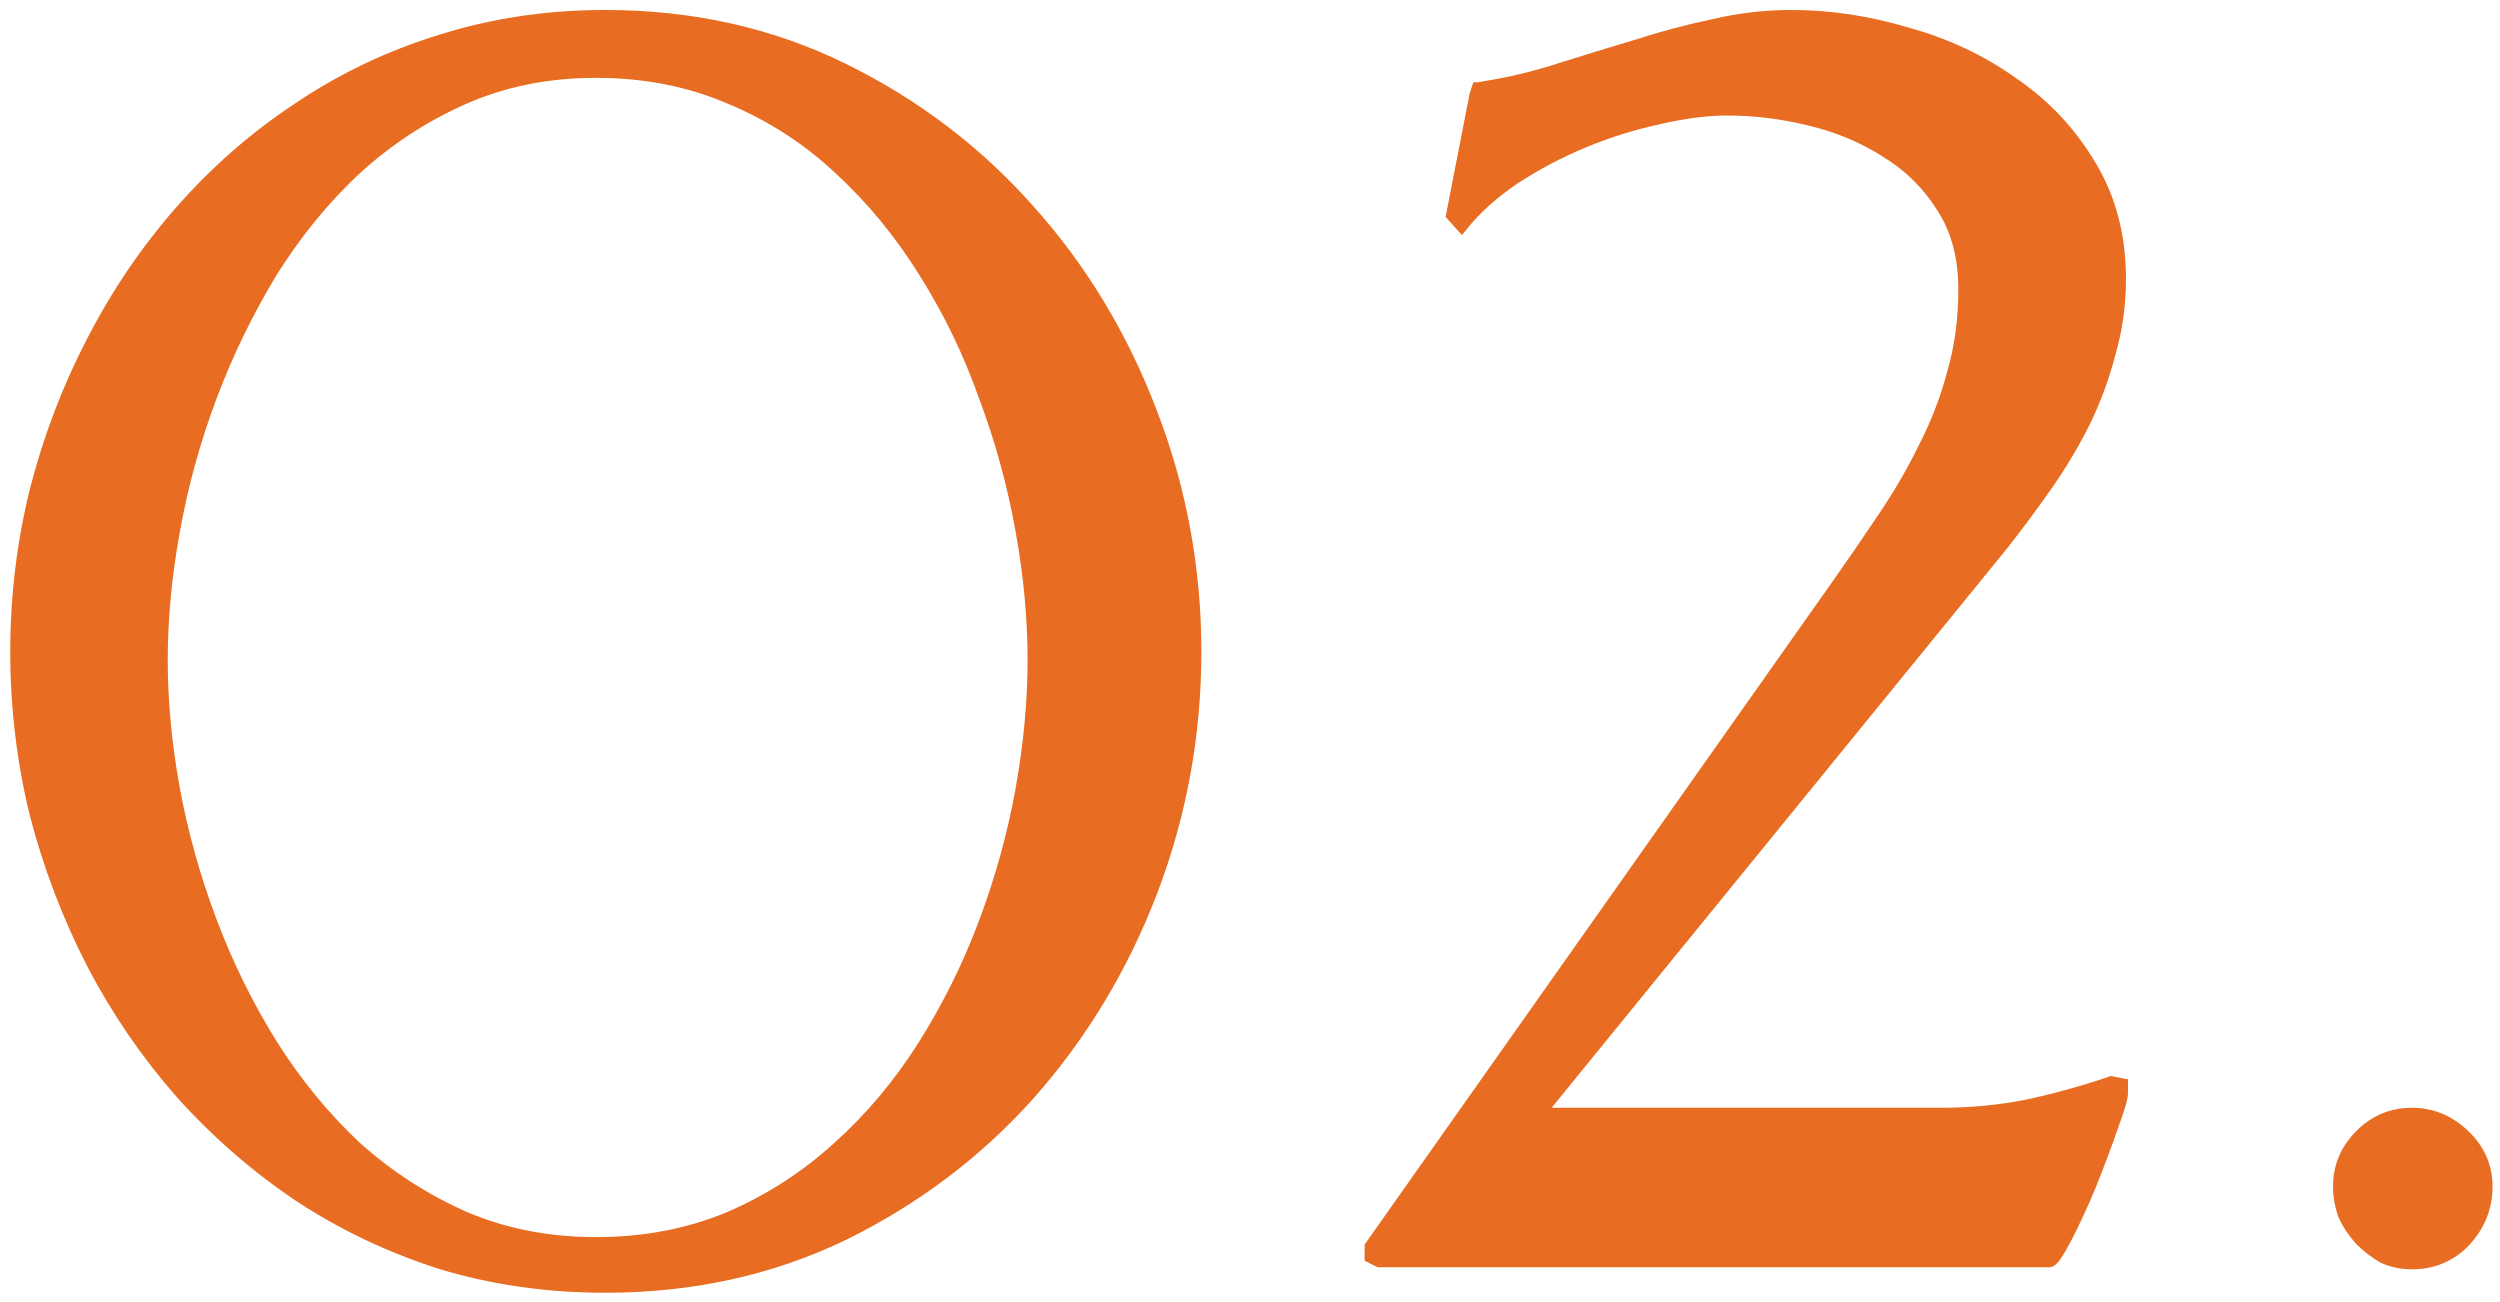
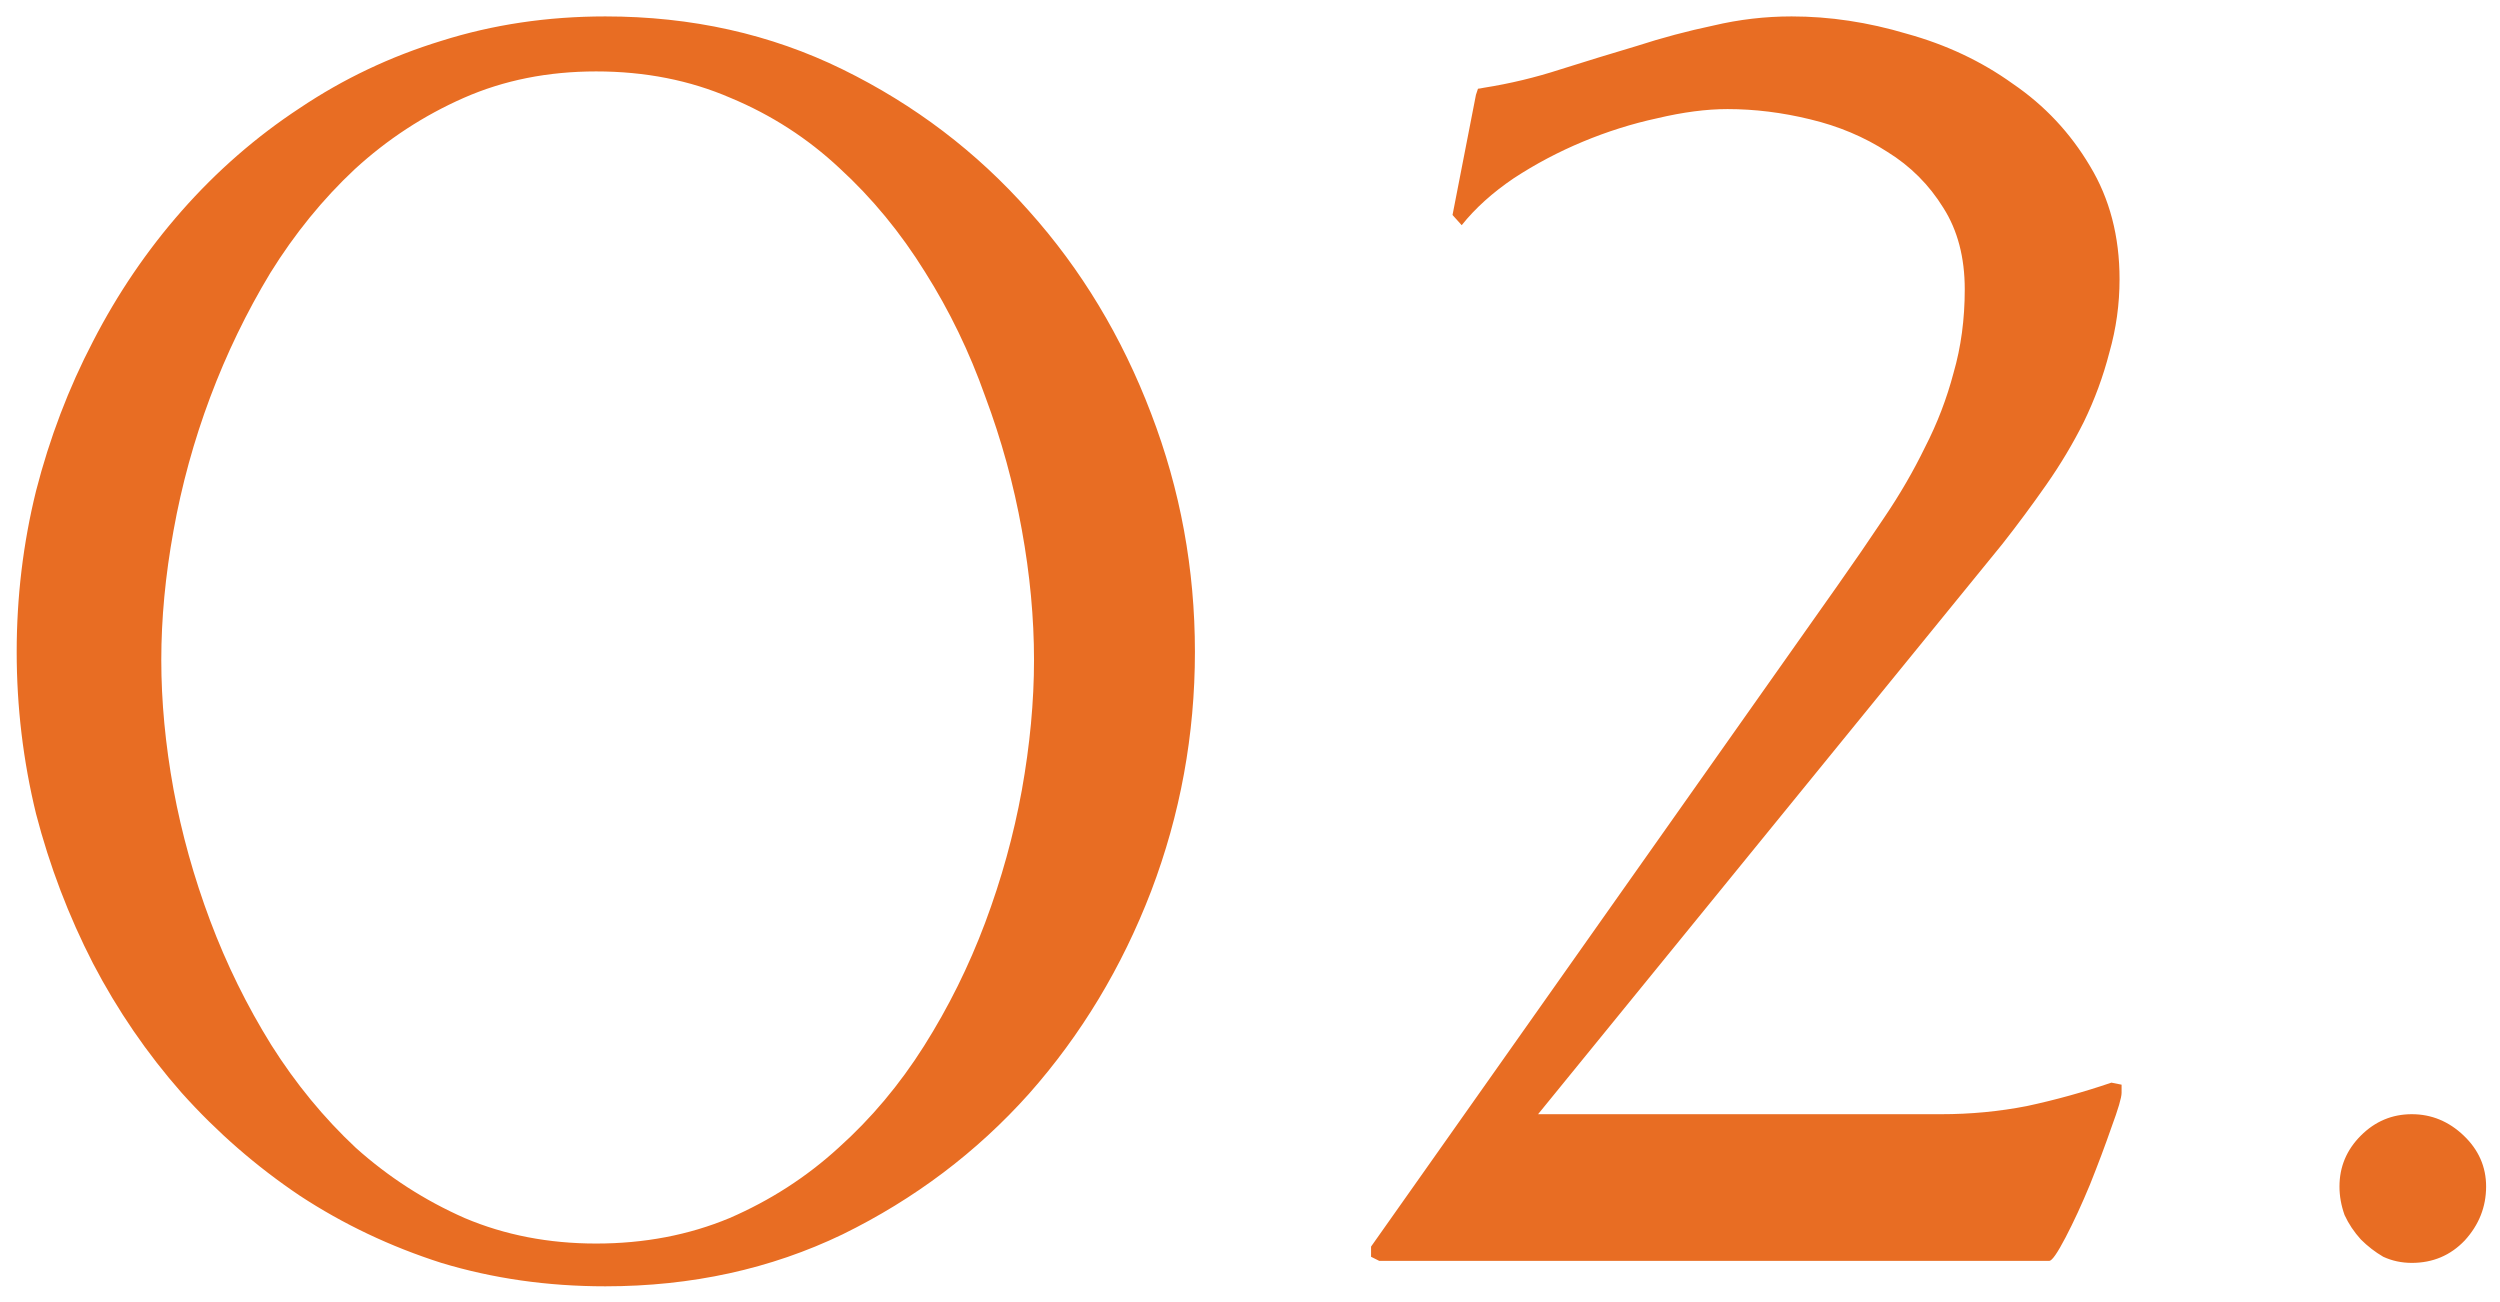
<svg xmlns="http://www.w3.org/2000/svg" width="194" height="101" viewBox="0 0 194 101" fill="none">
  <mask id="path-1-outside-1_234_421" maskUnits="userSpaceOnUse" x="0" y="0" width="194" height="101" fill="black">
-     <rect fill="white" width="194" height="101" />
    <path d="M46.971 1.274C53.661 1.274 59.799 2.644 65.383 5.383C70.968 8.123 75.788 11.784 79.845 16.368C83.901 20.899 87.062 26.14 89.328 32.094C91.593 37.994 92.726 44.158 92.726 50.585C92.726 57.013 91.593 63.203 89.328 69.156C87.062 75.057 83.901 80.299 79.845 84.882C75.788 89.413 70.968 93.048 65.383 95.787C59.799 98.474 53.661 99.818 46.971 99.818C42.493 99.818 38.252 99.212 34.248 98C30.297 96.736 26.635 94.997 23.263 92.784C19.892 90.519 16.836 87.859 14.097 84.803C11.41 81.747 9.118 78.402 7.221 74.767C5.325 71.079 3.85 67.207 2.796 63.15C1.795 59.041 1.295 54.853 1.295 50.585C1.295 46.318 1.795 42.156 2.796 38.099C3.85 33.99 5.325 30.118 7.221 26.483C9.118 22.795 11.41 19.423 14.097 16.368C16.836 13.259 19.892 10.599 23.263 8.386C26.635 6.121 30.297 4.382 34.248 3.171C38.252 1.906 42.493 1.274 46.971 1.274ZM46.26 5.542C42.519 5.542 39.095 6.226 35.986 7.596C32.878 8.966 30.059 10.81 27.531 13.128C25.055 15.446 22.868 18.133 20.972 21.188C19.128 24.244 17.574 27.458 16.309 30.829C15.045 34.201 14.097 37.652 13.464 41.181C12.832 44.659 12.516 48.004 12.516 51.218C12.516 54.431 12.832 57.777 13.464 61.254C14.097 64.678 15.045 68.076 16.309 71.448C17.574 74.82 19.154 78.033 21.051 81.089C22.947 84.092 25.134 86.752 27.61 89.07C30.139 91.336 32.957 93.153 36.065 94.523C39.174 95.84 42.572 96.499 46.26 96.499C50 96.499 53.451 95.84 56.612 94.523C59.773 93.153 62.591 91.336 65.067 89.07C67.596 86.805 69.809 84.171 71.705 81.168C73.602 78.165 75.182 74.978 76.447 71.606C77.711 68.234 78.659 64.81 79.292 61.333C79.924 57.803 80.24 54.431 80.24 51.218C80.24 47.951 79.924 44.58 79.292 41.102C78.659 37.573 77.711 34.122 76.447 30.75C75.235 27.326 73.681 24.112 71.784 21.109C69.888 18.054 67.675 15.367 65.146 13.049C62.67 10.731 59.852 8.913 56.691 7.596C53.53 6.226 50.053 5.542 46.26 5.542ZM152.465 22.453C152.465 19.977 151.912 17.869 150.806 16.131C149.699 14.339 148.25 12.891 146.459 11.784C144.668 10.625 142.666 9.782 140.453 9.256C138.293 8.729 136.16 8.465 134.052 8.465C132.419 8.465 130.602 8.702 128.6 9.177C126.65 9.598 124.728 10.204 122.831 10.994C120.934 11.784 119.143 12.733 117.457 13.839C115.824 14.945 114.481 16.157 113.427 17.474L112.716 16.684L114.533 7.359C114.639 7.043 114.691 6.885 114.691 6.885C114.744 6.885 114.902 6.859 115.166 6.806C117.168 6.49 119.143 6.016 121.092 5.383C123.094 4.751 125.07 4.145 127.019 3.566C128.968 2.934 130.944 2.407 132.946 1.985C134.948 1.511 136.976 1.274 139.031 1.274C141.981 1.274 144.958 1.722 147.961 2.618C151.016 3.461 153.756 4.751 156.179 6.49C158.655 8.176 160.657 10.309 162.185 12.891C163.713 15.419 164.477 18.343 164.477 21.663C164.477 23.612 164.213 25.508 163.687 27.352C163.212 29.196 162.554 30.987 161.711 32.726C160.868 34.412 159.893 36.045 158.787 37.625C157.681 39.206 156.548 40.734 155.389 42.209L119.354 86.462H150.648C152.913 86.462 155.126 86.252 157.286 85.83C159.498 85.356 161.685 84.75 163.845 84.013L164.635 84.171V84.803C164.635 85.172 164.371 86.067 163.845 87.49C163.37 88.859 162.817 90.335 162.185 91.915C161.553 93.443 160.921 94.813 160.288 96.024C159.656 97.236 159.235 97.842 159.024 97.842H107.026L106.394 97.526V96.736L142.587 45.449C143.851 43.658 145.063 41.893 146.222 40.154C147.434 38.363 148.488 36.545 149.383 34.702C150.331 32.858 151.069 30.935 151.596 28.933C152.175 26.931 152.465 24.771 152.465 22.453ZM187.154 86.462C188.681 86.462 190.025 87.016 191.184 88.122C192.343 89.228 192.922 90.545 192.922 92.073C192.922 93.654 192.369 95.05 191.263 96.261C190.157 97.421 188.787 98 187.154 98C186.363 98 185.626 97.842 184.941 97.526C184.309 97.157 183.729 96.709 183.202 96.182C182.676 95.603 182.254 94.971 181.938 94.286C181.675 93.548 181.543 92.811 181.543 92.073C181.543 90.545 182.096 89.228 183.202 88.122C184.309 87.016 185.626 86.462 187.154 86.462Z" />
  </mask>
  <path d="M46.971 1.274C53.661 1.274 59.799 2.644 65.383 5.383C70.968 8.123 75.788 11.784 79.845 16.368C83.901 20.899 87.062 26.14 89.328 32.094C91.593 37.994 92.726 44.158 92.726 50.585C92.726 57.013 91.593 63.203 89.328 69.156C87.062 75.057 83.901 80.299 79.845 84.882C75.788 89.413 70.968 93.048 65.383 95.787C59.799 98.474 53.661 99.818 46.971 99.818C42.493 99.818 38.252 99.212 34.248 98C30.297 96.736 26.635 94.997 23.263 92.784C19.892 90.519 16.836 87.859 14.097 84.803C11.41 81.747 9.118 78.402 7.221 74.767C5.325 71.079 3.85 67.207 2.796 63.15C1.795 59.041 1.295 54.853 1.295 50.585C1.295 46.318 1.795 42.156 2.796 38.099C3.85 33.99 5.325 30.118 7.221 26.483C9.118 22.795 11.41 19.423 14.097 16.368C16.836 13.259 19.892 10.599 23.263 8.386C26.635 6.121 30.297 4.382 34.248 3.171C38.252 1.906 42.493 1.274 46.971 1.274ZM46.26 5.542C42.519 5.542 39.095 6.226 35.986 7.596C32.878 8.966 30.059 10.81 27.531 13.128C25.055 15.446 22.868 18.133 20.972 21.188C19.128 24.244 17.574 27.458 16.309 30.829C15.045 34.201 14.097 37.652 13.464 41.181C12.832 44.659 12.516 48.004 12.516 51.218C12.516 54.431 12.832 57.777 13.464 61.254C14.097 64.678 15.045 68.076 16.309 71.448C17.574 74.82 19.154 78.033 21.051 81.089C22.947 84.092 25.134 86.752 27.61 89.07C30.139 91.336 32.957 93.153 36.065 94.523C39.174 95.84 42.572 96.499 46.26 96.499C50 96.499 53.451 95.84 56.612 94.523C59.773 93.153 62.591 91.336 65.067 89.07C67.596 86.805 69.809 84.171 71.705 81.168C73.602 78.165 75.182 74.978 76.447 71.606C77.711 68.234 78.659 64.81 79.292 61.333C79.924 57.803 80.24 54.431 80.24 51.218C80.24 47.951 79.924 44.58 79.292 41.102C78.659 37.573 77.711 34.122 76.447 30.75C75.235 27.326 73.681 24.112 71.784 21.109C69.888 18.054 67.675 15.367 65.146 13.049C62.67 10.731 59.852 8.913 56.691 7.596C53.53 6.226 50.053 5.542 46.26 5.542ZM152.465 22.453C152.465 19.977 151.912 17.869 150.806 16.131C149.699 14.339 148.25 12.891 146.459 11.784C144.668 10.625 142.666 9.782 140.453 9.256C138.293 8.729 136.16 8.465 134.052 8.465C132.419 8.465 130.602 8.702 128.6 9.177C126.65 9.598 124.728 10.204 122.831 10.994C120.934 11.784 119.143 12.733 117.457 13.839C115.824 14.945 114.481 16.157 113.427 17.474L112.716 16.684L114.533 7.359C114.639 7.043 114.691 6.885 114.691 6.885C114.744 6.885 114.902 6.859 115.166 6.806C117.168 6.49 119.143 6.016 121.092 5.383C123.094 4.751 125.07 4.145 127.019 3.566C128.968 2.934 130.944 2.407 132.946 1.985C134.948 1.511 136.976 1.274 139.031 1.274C141.981 1.274 144.958 1.722 147.961 2.618C151.016 3.461 153.756 4.751 156.179 6.49C158.655 8.176 160.657 10.309 162.185 12.891C163.713 15.419 164.477 18.343 164.477 21.663C164.477 23.612 164.213 25.508 163.687 27.352C163.212 29.196 162.554 30.987 161.711 32.726C160.868 34.412 159.893 36.045 158.787 37.625C157.681 39.206 156.548 40.734 155.389 42.209L119.354 86.462H150.648C152.913 86.462 155.126 86.252 157.286 85.83C159.498 85.356 161.685 84.75 163.845 84.013L164.635 84.171V84.803C164.635 85.172 164.371 86.067 163.845 87.49C163.37 88.859 162.817 90.335 162.185 91.915C161.553 93.443 160.921 94.813 160.288 96.024C159.656 97.236 159.235 97.842 159.024 97.842H107.026L106.394 97.526V96.736L142.587 45.449C143.851 43.658 145.063 41.893 146.222 40.154C147.434 38.363 148.488 36.545 149.383 34.702C150.331 32.858 151.069 30.935 151.596 28.933C152.175 26.931 152.465 24.771 152.465 22.453ZM187.154 86.462C188.681 86.462 190.025 87.016 191.184 88.122C192.343 89.228 192.922 90.545 192.922 92.073C192.922 93.654 192.369 95.05 191.263 96.261C190.157 97.421 188.787 98 187.154 98C186.363 98 185.626 97.842 184.941 97.526C184.309 97.157 183.729 96.709 183.202 96.182C182.676 95.603 182.254 94.971 181.938 94.286C181.675 93.548 181.543 92.811 181.543 92.073C181.543 90.545 182.096 89.228 183.202 88.122C184.309 87.016 185.626 86.462 187.154 86.462Z" fill="#E86D23" />
-   <path d="M79.845 16.368L79.47 16.699L79.472 16.701L79.845 16.368ZM89.328 32.094L88.861 32.272L88.861 32.273L89.328 32.094ZM89.328 69.156L89.795 69.335L89.795 69.334L89.328 69.156ZM79.845 84.882L80.217 85.216L80.219 85.213L79.845 84.882ZM65.383 95.787L65.6 96.238L65.604 96.236L65.383 95.787ZM34.248 98L34.095 98.476L34.103 98.479L34.248 98ZM23.263 92.784L22.985 93.199L22.989 93.202L23.263 92.784ZM14.097 84.803L13.721 85.133L13.724 85.137L14.097 84.803ZM7.221 74.767L6.777 74.996L6.778 74.998L7.221 74.767ZM2.796 63.15L2.31 63.269L2.312 63.276L2.796 63.15ZM2.796 38.099L2.312 37.975L2.311 37.98L2.796 38.099ZM7.221 26.483L7.665 26.714L7.666 26.712L7.221 26.483ZM14.097 16.368L13.722 16.037L13.721 16.038L14.097 16.368ZM23.263 8.386L23.538 8.804L23.542 8.801L23.263 8.386ZM34.248 3.171L34.394 3.649L34.398 3.648L34.248 3.171ZM27.531 13.128L27.193 12.759L27.189 12.763L27.531 13.128ZM20.972 21.188L20.547 20.925L20.544 20.93L20.972 21.188ZM13.464 41.181L13.956 41.271L13.957 41.27L13.464 41.181ZM13.464 61.254L12.972 61.343L12.973 61.344L13.464 61.254ZM21.051 81.089L20.626 81.353L20.628 81.356L21.051 81.089ZM27.61 89.07L27.268 89.435L27.276 89.443L27.61 89.07ZM36.065 94.523L35.864 94.981L35.87 94.983L36.065 94.523ZM56.612 94.523L56.804 94.984L56.81 94.982L56.612 94.523ZM65.067 89.07L64.734 88.698L64.73 88.701L65.067 89.07ZM79.292 61.333L79.784 61.422L79.784 61.421L79.292 61.333ZM79.292 41.102L78.799 41.191L78.8 41.192L79.292 41.102ZM76.447 30.75L75.975 30.917L75.979 30.926L76.447 30.75ZM71.784 21.109L71.359 21.373L71.362 21.376L71.784 21.109ZM65.146 13.049L64.805 13.414L64.808 13.417L65.146 13.049ZM56.691 7.596L56.492 8.055L56.498 8.058L56.691 7.596ZM46.971 1.274V1.774C53.591 1.774 59.652 3.129 65.163 5.832L65.383 5.383L65.604 4.935C59.946 2.159 53.732 0.774 46.971 0.774V1.274ZM65.383 5.383L65.163 5.832C70.69 8.544 75.458 12.165 79.47 16.699L79.845 16.368L80.219 16.037C76.119 11.403 71.246 7.702 65.604 4.935L65.383 5.383ZM79.845 16.368L79.472 16.701C83.486 21.184 86.616 26.373 88.861 32.272L89.328 32.094L89.795 31.916C87.509 25.908 84.317 20.613 80.217 16.034L79.845 16.368ZM89.328 32.094L88.861 32.273C91.104 38.115 92.226 44.218 92.226 50.585H92.726H93.226C93.226 44.098 92.082 37.873 89.794 31.915L89.328 32.094ZM92.726 50.585H92.226C92.226 56.953 91.104 63.082 88.861 68.978L89.328 69.156L89.795 69.334C92.082 63.323 93.226 57.073 93.226 50.585H92.726ZM89.328 69.156L88.861 68.977C86.616 74.823 83.486 80.013 79.47 84.551L79.845 84.882L80.219 85.213C84.317 80.584 87.508 75.29 89.794 69.335L89.328 69.156ZM79.845 84.882L79.472 84.548C75.46 89.03 70.691 92.627 65.163 95.338L65.383 95.787L65.604 96.236C71.244 93.469 76.117 89.795 80.217 85.216L79.845 84.882ZM65.383 95.787L65.167 95.337C59.655 97.989 53.593 99.318 46.971 99.318V99.818V100.318C53.73 100.318 59.943 98.96 65.6 96.238L65.383 95.787ZM46.971 99.818V99.318C42.538 99.318 38.346 98.718 34.393 97.521L34.248 98L34.103 98.479C38.157 99.706 42.447 100.318 46.971 100.318V99.818ZM34.248 98L34.4 97.524C30.491 96.273 26.87 94.553 23.538 92.366L23.263 92.784L22.989 93.202C26.4 95.441 30.102 97.198 34.095 98.476L34.248 98ZM23.263 92.784L23.542 92.369C20.205 90.127 17.181 87.494 14.469 84.469L14.097 84.803L13.724 85.137C16.491 88.223 19.578 90.911 22.985 93.199L23.263 92.784ZM14.097 84.803L14.472 84.473C11.812 81.448 9.543 78.135 7.665 74.536L7.221 74.767L6.778 74.998C8.693 78.668 11.008 82.047 13.721 85.133L14.097 84.803ZM7.221 74.767L7.666 74.538C5.787 70.883 4.325 67.046 3.28 63.025L2.796 63.15L2.312 63.276C3.375 67.368 4.863 71.275 6.777 74.996L7.221 74.767ZM2.796 63.15L3.282 63.032C2.29 58.962 1.795 54.813 1.795 50.585H1.295H0.795C0.795 54.892 1.3 59.12 2.31 63.269L2.796 63.15ZM1.295 50.585H1.795C1.795 46.358 2.29 42.236 3.282 38.219L2.796 38.099L2.311 37.98C1.3 42.076 0.795 46.279 0.795 50.585H1.295ZM2.796 38.099L3.28 38.224C4.325 34.15 5.787 30.314 7.665 26.714L7.221 26.483L6.778 26.252C4.863 29.922 3.375 33.83 2.312 37.975L2.796 38.099ZM7.221 26.483L7.666 26.712C9.544 23.06 11.813 19.722 14.472 16.698L14.097 16.368L13.721 16.038C11.007 19.125 8.692 22.531 6.777 26.254L7.221 26.483ZM14.097 16.368L14.472 16.698C17.183 13.623 20.204 10.992 23.538 8.804L23.263 8.386L22.989 7.968C19.579 10.206 16.49 12.896 13.722 16.037L14.097 16.368ZM23.263 8.386L23.542 8.801C26.872 6.564 30.489 4.846 34.394 3.649L34.248 3.171L34.101 2.693C30.104 3.919 26.398 5.678 22.985 7.971L23.263 8.386ZM34.248 3.171L34.398 3.648C38.35 2.4 42.54 1.774 46.971 1.774V1.274V0.774C42.445 0.774 38.153 1.413 34.097 2.694L34.248 3.171ZM46.26 5.542V5.042C42.457 5.042 38.963 5.738 35.785 7.139L35.986 7.596L36.188 8.054C39.227 6.715 42.581 6.042 46.26 6.042V5.542ZM35.986 7.596L35.785 7.139C32.626 8.531 29.762 10.405 27.193 12.759L27.531 13.128L27.869 13.496C30.358 11.215 33.13 9.401 36.188 8.054L35.986 7.596ZM27.531 13.128L27.189 12.763C24.679 15.113 22.465 17.834 20.547 20.925L20.972 21.188L21.396 21.452C23.271 18.431 25.43 15.779 27.872 13.493L27.531 13.128ZM20.972 21.188L20.544 20.93C18.684 24.012 17.116 27.253 15.841 30.654L16.309 30.829L16.777 31.005C18.031 27.662 19.572 24.476 21.4 21.447L20.972 21.188ZM16.309 30.829L15.841 30.654C14.566 34.054 13.61 37.534 12.972 41.093L13.464 41.181L13.957 41.27C14.583 37.77 15.524 34.348 16.777 31.005L16.309 30.829ZM13.464 41.181L12.972 41.092C12.335 44.596 12.016 47.971 12.016 51.218H12.516H13.016C13.016 48.037 13.329 44.721 13.956 41.271L13.464 41.181ZM12.516 51.218H12.016C12.016 54.464 12.335 57.839 12.972 61.343L13.464 61.254L13.956 61.164C13.329 57.714 13.016 54.398 13.016 51.218H12.516ZM13.464 61.254L12.973 61.344C13.61 64.799 14.567 68.225 15.841 71.623L16.309 71.448L16.777 71.272C15.523 67.927 14.583 64.557 13.956 61.163L13.464 61.254ZM16.309 71.448L15.841 71.623C17.117 75.026 18.712 78.269 20.626 81.353L21.051 81.089L21.476 80.825C19.596 77.797 18.03 74.613 16.777 71.272L16.309 71.448ZM21.051 81.089L20.628 81.356C22.546 84.393 24.759 87.087 27.268 89.435L27.61 89.07L27.951 88.705C25.508 86.418 23.348 83.79 21.474 80.822L21.051 81.089ZM27.61 89.07L27.276 89.443C29.844 91.743 32.707 93.59 35.864 94.981L36.065 94.523L36.267 94.065C33.207 92.717 30.433 90.928 27.943 88.698L27.61 89.07ZM36.065 94.523L35.87 94.983C39.046 96.329 42.511 96.999 46.26 96.999V96.499V95.999C42.633 95.999 39.301 95.351 36.26 94.063L36.065 94.523ZM46.26 96.499V96.999C50.06 96.999 53.577 96.329 56.804 94.984L56.612 94.523L56.419 94.061C53.325 95.351 49.94 95.999 46.26 95.999V96.499ZM56.612 94.523L56.81 94.982C60.021 93.591 62.887 91.743 65.405 89.439L65.067 89.07L64.73 88.701C62.296 90.928 59.524 92.716 56.413 94.064L56.612 94.523ZM65.067 89.07L65.401 89.443C67.966 87.145 70.208 84.475 72.128 81.435L71.705 81.168L71.283 80.901C69.41 83.867 67.226 86.465 64.734 88.698L65.067 89.07ZM71.705 81.168L72.128 81.435C74.043 78.403 75.639 75.185 76.915 71.781L76.447 71.606L75.979 71.43C74.726 74.77 73.161 77.927 71.283 80.901L71.705 81.168ZM76.447 71.606L76.915 71.781C78.19 68.382 79.146 64.929 79.784 61.422L79.292 61.333L78.8 61.243C78.173 64.69 77.233 68.086 75.979 71.43L76.447 71.606ZM79.292 61.333L79.784 61.421C80.421 57.865 80.74 54.464 80.74 51.218H80.24H79.74C79.74 54.398 79.427 57.741 78.799 61.245L79.292 61.333ZM80.24 51.218H80.74C80.74 47.919 80.421 44.517 79.784 41.013L79.292 41.102L78.8 41.192C79.427 44.642 79.74 47.984 79.74 51.218H80.24ZM79.292 41.102L79.784 41.014C79.146 37.455 78.19 33.975 76.915 30.575L76.447 30.75L75.979 30.926C77.232 34.269 78.173 37.691 78.799 41.191L79.292 41.102ZM76.447 30.75L76.918 30.584C75.694 27.125 74.124 23.877 72.207 20.842L71.784 21.109L71.362 21.376C73.238 24.347 74.776 27.527 75.975 30.917L76.447 30.75ZM71.784 21.109L72.209 20.846C70.29 17.753 68.048 15.031 65.484 12.68L65.146 13.049L64.808 13.417C67.302 15.703 69.486 18.354 71.359 21.373L71.784 21.109ZM65.146 13.049L65.488 12.684C62.968 10.325 60.099 8.474 56.883 7.135L56.691 7.596L56.498 8.058C59.605 9.352 62.373 11.137 64.805 13.414L65.146 13.049ZM56.691 7.596L56.889 7.137C53.66 5.738 50.114 5.042 46.26 5.042V5.542V6.042C49.991 6.042 53.4 6.715 56.492 8.055L56.691 7.596ZM150.806 16.131L150.38 16.393L150.384 16.399L150.806 16.131ZM146.459 11.784L146.188 12.204L146.196 12.21L146.459 11.784ZM140.453 9.256L140.335 9.741L140.338 9.742L140.453 9.256ZM128.6 9.177L128.705 9.665L128.715 9.663L128.6 9.177ZM117.457 13.839L117.183 13.421L117.177 13.425L117.457 13.839ZM113.427 17.474L113.055 17.809L113.449 18.247L113.817 17.787L113.427 17.474ZM112.716 16.684L112.225 16.588L112.177 16.833L112.344 17.018L112.716 16.684ZM114.533 7.359L114.059 7.201L114.049 7.232L114.043 7.263L114.533 7.359ZM114.691 6.885V6.385H114.331L114.217 6.727L114.691 6.885ZM115.166 6.806L115.088 6.312L115.078 6.314L115.068 6.316L115.166 6.806ZM121.092 5.383L120.942 4.907L120.938 4.908L121.092 5.383ZM127.019 3.566L127.162 4.045L127.173 4.042L127.019 3.566ZM132.946 1.985L133.049 2.475L133.061 2.472L132.946 1.985ZM147.961 2.618L147.818 3.097L147.828 3.1L147.961 2.618ZM156.179 6.49L155.888 6.896L155.898 6.903L156.179 6.49ZM162.185 12.891L161.755 13.145L161.757 13.149L162.185 12.891ZM163.687 27.352L163.206 27.215L163.202 27.228L163.687 27.352ZM161.711 32.726L162.158 32.95L162.161 32.944L161.711 32.726ZM155.389 42.209L155.777 42.525L155.782 42.518L155.389 42.209ZM119.354 86.462L118.966 86.147L118.302 86.962H119.354V86.462ZM157.286 85.83L157.381 86.321L157.39 86.319L157.286 85.83ZM163.845 84.013L163.943 83.522L163.811 83.496L163.683 83.54L163.845 84.013ZM164.635 84.171H165.135V83.761L164.733 83.68L164.635 84.171ZM163.845 87.49L163.376 87.316L163.372 87.326L163.845 87.49ZM162.185 91.915L162.647 92.106L162.649 92.101L162.185 91.915ZM107.026 97.842L106.802 98.289L106.908 98.342H107.026V97.842ZM106.394 97.526H105.894V97.835L106.17 97.973L106.394 97.526ZM106.394 96.736L105.985 96.447L105.894 96.577V96.736H106.394ZM142.587 45.449L142.179 45.16L142.179 45.16L142.587 45.449ZM146.222 40.154L145.808 39.874L145.806 39.877L146.222 40.154ZM149.383 34.702L148.938 34.473L148.933 34.483L149.383 34.702ZM151.596 28.933L151.115 28.794L151.112 28.805L151.596 28.933ZM152.465 22.453H152.965C152.965 19.901 152.394 17.696 151.227 15.862L150.806 16.131L150.384 16.399C151.43 18.043 151.965 20.052 151.965 22.453H152.465ZM150.806 16.131L151.231 15.868C150.084 14.011 148.579 12.506 146.722 11.359L146.459 11.784L146.196 12.21C147.922 13.275 149.315 14.668 150.38 16.393L150.806 16.131ZM146.459 11.784L146.731 11.365C144.889 10.173 142.834 9.308 140.569 8.769L140.453 9.256L140.338 9.742C142.499 10.257 144.447 11.078 146.188 12.204L146.459 11.784ZM140.453 9.256L140.572 8.77C138.375 8.234 136.202 7.965 134.052 7.965V8.465V8.965C136.118 8.965 138.212 9.224 140.335 9.741L140.453 9.256ZM134.052 8.465V7.965C132.372 7.965 130.515 8.209 128.484 8.69L128.6 9.177L128.715 9.663C130.688 9.196 132.467 8.965 134.052 8.965V8.465ZM128.6 9.177L128.494 8.688C126.514 9.116 124.562 9.731 122.639 10.533L122.831 10.994L123.023 11.456C124.893 10.677 126.787 10.08 128.705 9.665L128.6 9.177ZM122.831 10.994L122.639 10.533C120.714 11.335 118.895 12.297 117.183 13.421L117.457 13.839L117.732 14.257C119.391 13.168 121.155 12.234 123.023 11.456L122.831 10.994ZM117.457 13.839L117.177 13.425C115.509 14.555 114.126 15.8 113.037 17.162L113.427 17.474L113.817 17.787C114.835 16.515 116.139 15.336 117.738 14.253L117.457 13.839ZM113.427 17.474L113.799 17.14L113.087 16.349L112.716 16.684L112.344 17.018L113.055 17.809L113.427 17.474ZM112.716 16.684L113.207 16.78L115.024 7.455L114.533 7.359L114.043 7.263L112.225 16.588L112.716 16.684ZM114.533 7.359L115.008 7.517C115.008 7.517 115.008 7.516 115.008 7.515C115.009 7.515 115.009 7.514 115.009 7.513C115.009 7.513 115.009 7.512 115.01 7.512C115.01 7.511 115.01 7.51 115.01 7.51C115.01 7.509 115.011 7.509 115.011 7.508C115.011 7.507 115.011 7.507 115.011 7.506C115.012 7.506 115.012 7.505 115.012 7.504C115.012 7.504 115.012 7.503 115.013 7.502C115.013 7.502 115.013 7.501 115.013 7.501C115.013 7.5 115.014 7.499 115.014 7.499C115.014 7.498 115.014 7.498 115.014 7.497C115.015 7.496 115.015 7.496 115.015 7.495C115.015 7.495 115.015 7.494 115.016 7.493C115.016 7.493 115.016 7.492 115.016 7.492C115.016 7.491 115.017 7.49 115.017 7.49C115.017 7.489 115.017 7.489 115.017 7.488C115.018 7.487 115.018 7.487 115.018 7.486C115.018 7.486 115.018 7.485 115.019 7.484C115.019 7.484 115.019 7.483 115.019 7.483C115.019 7.482 115.02 7.481 115.02 7.481C115.02 7.48 115.02 7.48 115.02 7.479C115.021 7.478 115.021 7.478 115.021 7.477C115.021 7.477 115.021 7.476 115.022 7.476C115.022 7.475 115.022 7.474 115.022 7.474C115.022 7.473 115.023 7.473 115.023 7.472C115.023 7.471 115.023 7.471 115.023 7.47C115.024 7.47 115.024 7.469 115.024 7.468C115.024 7.468 115.024 7.467 115.025 7.467C115.025 7.466 115.025 7.466 115.025 7.465C115.025 7.464 115.026 7.464 115.026 7.463C115.026 7.463 115.026 7.462 115.026 7.462C115.026 7.461 115.027 7.46 115.027 7.46C115.027 7.459 115.027 7.459 115.027 7.458C115.028 7.457 115.028 7.457 115.028 7.456C115.028 7.456 115.028 7.455 115.029 7.455C115.029 7.454 115.029 7.453 115.029 7.453C115.029 7.452 115.03 7.452 115.03 7.451C115.03 7.451 115.03 7.45 115.03 7.449C115.031 7.449 115.031 7.448 115.031 7.448C115.031 7.447 115.031 7.447 115.031 7.446C115.032 7.445 115.032 7.445 115.032 7.444C115.032 7.444 115.032 7.443 115.033 7.443C115.033 7.442 115.033 7.441 115.033 7.441C115.033 7.44 115.034 7.44 115.034 7.439C115.034 7.439 115.034 7.438 115.034 7.437C115.034 7.437 115.035 7.436 115.035 7.436C115.035 7.435 115.035 7.435 115.035 7.434C115.036 7.434 115.036 7.433 115.036 7.432C115.036 7.432 115.036 7.431 115.037 7.431C115.037 7.43 115.037 7.43 115.037 7.429C115.037 7.429 115.037 7.428 115.038 7.427C115.038 7.427 115.038 7.426 115.038 7.426C115.038 7.425 115.039 7.425 115.039 7.424C115.039 7.424 115.039 7.423 115.039 7.422C115.039 7.422 115.04 7.421 115.04 7.421C115.04 7.42 115.04 7.42 115.04 7.419C115.041 7.419 115.041 7.418 115.041 7.417C115.041 7.417 115.041 7.416 115.042 7.416C115.042 7.415 115.042 7.415 115.042 7.414C115.042 7.414 115.042 7.413 115.043 7.413C115.043 7.412 115.043 7.411 115.043 7.411C115.043 7.41 115.044 7.41 115.044 7.409C115.044 7.409 115.044 7.408 115.044 7.408C115.044 7.407 115.045 7.407 115.045 7.406C115.045 7.406 115.045 7.405 115.045 7.404C115.045 7.404 115.046 7.403 115.046 7.403C115.046 7.402 115.046 7.402 115.046 7.401C115.047 7.401 115.047 7.4 115.047 7.4C115.047 7.399 115.047 7.399 115.047 7.398C115.048 7.397 115.048 7.397 115.048 7.396C115.048 7.396 115.048 7.395 115.049 7.395C115.049 7.394 115.049 7.394 115.049 7.393C115.049 7.393 115.049 7.392 115.05 7.392C115.05 7.391 115.05 7.391 115.05 7.39C115.05 7.389 115.05 7.389 115.051 7.388C115.051 7.388 115.051 7.387 115.051 7.387C115.051 7.386 115.052 7.386 115.052 7.385C115.052 7.385 115.052 7.384 115.052 7.384C115.052 7.383 115.053 7.383 115.053 7.382C115.053 7.382 115.053 7.381 115.053 7.381C115.053 7.38 115.054 7.38 115.054 7.379C115.054 7.378 115.054 7.378 115.054 7.377C115.054 7.377 115.055 7.376 115.055 7.376C115.055 7.375 115.055 7.375 115.055 7.374C115.056 7.374 115.056 7.373 115.056 7.373C115.056 7.372 115.056 7.372 115.056 7.371C115.057 7.371 115.057 7.37 115.057 7.37C115.057 7.369 115.057 7.369 115.057 7.368C115.058 7.368 115.058 7.367 115.058 7.367C115.058 7.366 115.058 7.366 115.058 7.365C115.059 7.365 115.059 7.364 115.059 7.364C115.059 7.363 115.059 7.363 115.059 7.362C115.06 7.362 115.06 7.361 115.06 7.361C115.06 7.36 115.06 7.36 115.06 7.359C115.061 7.359 115.061 7.358 115.061 7.358C115.061 7.357 115.061 7.357 115.061 7.356C115.062 7.356 115.062 7.355 115.062 7.355C115.062 7.354 115.062 7.354 115.062 7.353C115.063 7.353 115.063 7.352 115.063 7.352C115.063 7.351 115.063 7.351 115.063 7.35C115.064 7.35 115.064 7.349 115.064 7.349C115.064 7.348 115.064 7.348 115.064 7.347C115.065 7.347 115.065 7.346 115.065 7.346C115.065 7.345 115.065 7.345 115.065 7.344C115.066 7.344 115.066 7.343 115.066 7.343C115.066 7.342 115.066 7.342 115.066 7.341C115.067 7.341 115.067 7.34 115.067 7.34C115.067 7.339 115.067 7.339 115.067 7.338C115.068 7.338 115.068 7.337 115.068 7.337C115.068 7.336 115.068 7.336 115.068 7.335C115.069 7.335 115.069 7.334 115.069 7.334C115.069 7.333 115.069 7.333 115.069 7.332C115.069 7.332 115.07 7.331 115.07 7.331C115.07 7.33 115.07 7.33 115.07 7.33C115.07 7.329 115.071 7.329 115.071 7.328C115.071 7.328 115.071 7.327 115.071 7.327C115.071 7.326 115.072 7.326 115.072 7.325C115.072 7.325 115.072 7.324 115.072 7.324C115.072 7.323 115.072 7.323 115.073 7.322C115.073 7.322 115.073 7.321 115.073 7.321C115.073 7.32 115.073 7.32 115.074 7.32C115.074 7.319 115.074 7.319 115.074 7.318C115.074 7.318 115.074 7.317 115.075 7.317C115.075 7.316 115.075 7.316 115.075 7.315C115.075 7.315 115.075 7.314 115.075 7.314C115.076 7.313 115.076 7.313 115.076 7.313C115.076 7.312 115.076 7.312 115.076 7.311C115.077 7.311 115.077 7.31 115.077 7.31C115.077 7.309 115.077 7.309 115.077 7.308C115.077 7.308 115.078 7.307 115.078 7.307C115.078 7.306 115.078 7.306 115.078 7.306C115.078 7.305 115.079 7.305 115.079 7.304C115.079 7.304 115.079 7.303 115.079 7.303C115.079 7.302 115.079 7.302 115.08 7.301C115.08 7.301 115.08 7.301 115.08 7.3C115.08 7.3 115.08 7.299 115.081 7.299C115.081 7.298 115.081 7.298 115.081 7.297C115.081 7.297 115.081 7.296 115.081 7.296C115.082 7.296 115.082 7.295 115.082 7.295C115.082 7.294 115.082 7.294 115.082 7.293C115.082 7.293 115.083 7.292 115.083 7.292C115.083 7.292 115.083 7.291 115.083 7.291C115.083 7.29 115.084 7.29 115.084 7.289C115.084 7.289 115.084 7.288 115.084 7.288C115.084 7.288 115.084 7.287 115.085 7.287C115.085 7.286 115.085 7.286 115.085 7.285C115.085 7.285 115.085 7.284 115.085 7.284C115.086 7.284 115.086 7.283 115.086 7.283C115.086 7.282 115.086 7.282 115.086 7.281C115.086 7.281 115.087 7.28 115.087 7.28C115.087 7.28 115.087 7.279 115.087 7.279C115.087 7.278 115.087 7.278 115.088 7.277C115.088 7.277 115.088 7.277 115.088 7.276C115.088 7.276 115.088 7.275 115.089 7.275C115.089 7.274 115.089 7.274 115.089 7.274C115.089 7.273 115.089 7.273 115.089 7.272C115.09 7.272 115.09 7.271 115.09 7.271C115.09 7.271 115.09 7.27 115.09 7.27C115.09 7.269 115.091 7.269 115.091 7.268C115.091 7.268 115.091 7.268 115.091 7.267C115.091 7.267 115.091 7.266 115.091 7.266C115.092 7.265 115.092 7.265 115.092 7.265C115.092 7.264 115.092 7.264 115.092 7.263C115.092 7.263 115.093 7.262 115.093 7.262C115.093 7.262 115.093 7.261 115.093 7.261C115.093 7.26 115.093 7.26 115.094 7.26C115.094 7.259 115.094 7.259 115.094 7.258C115.094 7.258 115.094 7.257 115.094 7.257C115.095 7.257 115.095 7.256 115.095 7.256C115.095 7.255 115.095 7.255 115.095 7.255C115.095 7.254 115.096 7.254 115.096 7.253C115.096 7.253 115.096 7.253 115.096 7.252C115.096 7.252 115.096 7.251 115.096 7.251C115.097 7.25 115.097 7.25 115.097 7.25C115.097 7.249 115.097 7.249 115.097 7.248C115.097 7.248 115.098 7.248 115.098 7.247C115.098 7.247 115.098 7.246 115.098 7.246C115.098 7.246 115.098 7.245 115.099 7.245C115.099 7.244 115.099 7.244 115.099 7.244C115.099 7.243 115.099 7.243 115.099 7.242C115.099 7.242 115.1 7.242 115.1 7.241C115.1 7.241 115.1 7.24 115.1 7.24C115.1 7.24 115.1 7.239 115.101 7.239C115.101 7.238 115.101 7.238 115.101 7.238C115.101 7.237 115.101 7.237 115.101 7.236C115.101 7.236 115.102 7.236 115.102 7.235C115.102 7.235 115.102 7.234 115.102 7.234C115.102 7.234 115.102 7.233 115.102 7.233C115.103 7.233 115.103 7.232 115.103 7.232C115.103 7.231 115.103 7.231 115.103 7.231C115.103 7.23 115.104 7.23 115.104 7.229C115.104 7.229 115.104 7.229 115.104 7.228C115.104 7.228 115.104 7.227 115.104 7.227C115.105 7.227 115.105 7.226 115.105 7.226C115.105 7.226 115.105 7.225 115.105 7.225C115.105 7.224 115.105 7.224 115.106 7.224C115.106 7.223 115.106 7.223 115.106 7.223C115.106 7.222 115.106 7.222 115.106 7.221C115.106 7.221 115.107 7.221 115.107 7.22C115.107 7.22 115.107 7.219 115.107 7.219C115.107 7.219 115.107 7.218 115.107 7.218C115.108 7.218 115.108 7.217 115.108 7.217C115.108 7.216 115.108 7.216 115.108 7.216C115.108 7.215 115.108 7.215 115.109 7.215C115.109 7.214 115.109 7.214 115.109 7.213C115.109 7.213 115.109 7.213 115.109 7.212C115.109 7.212 115.11 7.212 115.11 7.211C115.11 7.211 115.11 7.211 115.11 7.21C115.11 7.21 115.11 7.209 115.11 7.209C115.111 7.209 115.111 7.208 115.111 7.208C115.111 7.208 115.111 7.207 115.111 7.207C115.111 7.207 115.111 7.206 115.112 7.206C115.112 7.205 115.112 7.205 115.112 7.205C115.112 7.204 115.112 7.204 115.112 7.204C115.112 7.203 115.112 7.203 115.113 7.203C115.113 7.202 115.113 7.202 115.113 7.202C115.113 7.201 115.113 7.201 115.113 7.2C115.113 7.2 115.114 7.2 115.114 7.199C115.114 7.199 115.114 7.199 115.114 7.198C115.114 7.198 115.114 7.198 115.114 7.197C115.114 7.197 115.115 7.197 115.115 7.196C115.115 7.196 115.115 7.195 115.115 7.195C115.115 7.195 115.115 7.194 115.115 7.194C115.116 7.194 115.116 7.193 115.116 7.193C115.116 7.193 115.116 7.192 115.116 7.192C115.116 7.192 115.116 7.191 115.116 7.191C115.117 7.191 115.117 7.19 115.117 7.19C115.117 7.19 115.117 7.189 115.117 7.189C115.117 7.189 115.117 7.188 115.117 7.188C115.118 7.188 115.118 7.187 115.118 7.187C115.118 7.187 115.118 7.186 115.118 7.186C115.118 7.186 115.118 7.185 115.119 7.185C115.119 7.184 115.119 7.184 115.119 7.184C115.119 7.183 115.119 7.183 115.119 7.183C115.119 7.182 115.119 7.182 115.12 7.182C115.12 7.181 115.12 7.181 115.12 7.181C115.12 7.18 115.12 7.18 115.12 7.18C115.12 7.179 115.12 7.179 115.121 7.179C115.121 7.178 115.121 7.178 115.121 7.178C115.121 7.178 115.121 7.177 115.121 7.177C115.121 7.177 115.121 7.176 115.121 7.176C115.122 7.176 115.122 7.175 115.122 7.175C115.122 7.175 115.122 7.174 115.122 7.174C115.122 7.174 115.122 7.173 115.122 7.173C115.123 7.173 115.123 7.172 115.123 7.172C115.123 7.172 115.123 7.171 115.123 7.171C115.123 7.171 115.123 7.17 115.123 7.17C115.124 7.17 115.124 7.169 115.124 7.169C115.124 7.169 115.124 7.168 115.124 7.168C115.124 7.168 115.124 7.168 115.124 7.167C115.124 7.167 115.125 7.167 115.125 7.166C115.125 7.166 115.125 7.166 115.125 7.165C115.125 7.165 115.125 7.165 115.125 7.164C115.125 7.164 115.126 7.164 115.126 7.163C115.126 7.163 115.126 7.163 115.126 7.162C115.126 7.162 115.126 7.162 115.126 7.162C115.126 7.161 115.126 7.161 115.127 7.161C115.127 7.16 115.127 7.16 115.127 7.16C115.127 7.159 115.127 7.159 115.127 7.159C115.127 7.159 115.127 7.158 115.127 7.158C115.128 7.158 115.128 7.157 115.128 7.157C115.128 7.157 115.128 7.156 115.128 7.156C115.128 7.156 115.128 7.155 115.128 7.155C115.128 7.155 115.129 7.155 115.129 7.154C115.129 7.154 115.129 7.154 115.129 7.153C115.129 7.153 115.129 7.153 115.129 7.152C115.129 7.152 115.129 7.152 115.13 7.152C115.13 7.151 115.13 7.151 115.13 7.151C115.13 7.15 115.13 7.15 115.13 7.15C115.13 7.15 115.13 7.149 115.13 7.149C115.131 7.149 115.131 7.148 115.131 7.148C115.131 7.148 115.131 7.147 115.131 7.147C115.131 7.147 115.131 7.147 115.131 7.146C115.131 7.146 115.132 7.146 115.132 7.145C115.132 7.145 115.132 7.145 115.132 7.145C115.132 7.144 115.132 7.144 115.132 7.144C115.132 7.143 115.132 7.143 115.132 7.143C115.133 7.143 115.133 7.142 115.133 7.142C115.133 7.142 115.133 7.141 115.133 7.141C115.133 7.141 115.133 7.141 115.133 7.14C115.133 7.14 115.134 7.14 115.134 7.14C115.134 7.139 115.134 7.139 115.134 7.139C115.134 7.138 115.134 7.138 115.134 7.138C115.134 7.138 115.134 7.137 115.134 7.137C115.135 7.137 115.135 7.136 115.135 7.136C115.135 7.136 115.135 7.136 115.135 7.135C115.135 7.135 115.135 7.135 115.135 7.135C115.135 7.134 115.135 7.134 115.136 7.134C115.136 7.134 115.136 7.133 115.136 7.133C115.136 7.133 115.136 7.132 115.136 7.132C115.136 7.132 115.136 7.132 115.136 7.131C115.136 7.131 115.137 7.131 115.137 7.131C115.137 7.13 115.137 7.13 115.137 7.13C115.137 7.13 115.137 7.129 115.137 7.129C115.137 7.129 115.137 7.128 115.137 7.128C115.137 7.128 115.138 7.128 115.138 7.127C115.138 7.127 115.138 7.127 115.138 7.127C115.138 7.126 115.138 7.126 115.138 7.126C115.138 7.126 115.138 7.125 115.138 7.125C115.139 7.125 115.139 7.125 115.139 7.124C115.139 7.124 115.139 7.124 115.139 7.124C115.139 7.123 115.139 7.123 115.139 7.123C115.139 7.123 115.139 7.122 115.139 7.122C115.14 7.122 115.14 7.122 115.14 7.121C115.14 7.121 115.14 7.121 115.14 7.121C115.14 7.12 115.14 7.12 115.14 7.12C115.14 7.12 115.14 7.119 115.14 7.119C115.141 7.119 115.141 7.119 115.141 7.118C115.141 7.118 115.141 7.118 115.141 7.118C115.141 7.117 115.141 7.117 115.141 7.117C115.141 7.117 115.141 7.116 115.141 7.116C115.141 7.116 115.142 7.116 115.142 7.115C115.142 7.115 115.142 7.115 115.142 7.115C115.142 7.114 115.142 7.114 115.142 7.114C115.142 7.114 115.142 7.113 115.142 7.113C115.142 7.113 115.143 7.113 115.143 7.113C115.143 7.112 115.143 7.112 115.143 7.112C115.143 7.112 115.143 7.111 115.143 7.111C115.143 7.111 115.143 7.111 115.143 7.11C115.143 7.11 115.143 7.11 115.144 7.11C115.144 7.109 115.144 7.109 115.144 7.109C115.144 7.109 115.144 7.109 115.144 7.108C115.144 7.108 115.144 7.108 115.144 7.108C115.144 7.107 115.144 7.107 115.144 7.107C115.145 7.107 115.145 7.106 115.145 7.106C115.145 7.106 115.145 7.106 115.145 7.106C115.145 7.105 115.145 7.105 115.145 7.105C115.145 7.105 115.145 7.104 115.145 7.104C115.145 7.104 115.146 7.104 115.146 7.104C115.146 7.103 115.146 7.103 115.146 7.103C115.146 7.103 115.146 7.103 115.146 7.102C115.146 7.102 115.146 7.102 115.146 7.102C115.146 7.101 115.146 7.101 115.146 7.101C115.147 7.101 115.147 7.101 115.147 7.1C115.147 7.1 115.147 7.1 115.147 7.1C115.147 7.099 115.147 7.099 115.147 7.099C115.147 7.099 115.147 7.099 115.147 7.098C115.147 7.098 115.147 7.098 115.148 7.098C115.148 7.098 115.148 7.097 115.148 7.097C115.148 7.097 115.148 7.097 115.148 7.097C115.148 7.096 115.148 7.096 115.148 7.096C115.148 7.096 115.148 7.096 115.148 7.095C115.148 7.095 115.148 7.095 115.149 7.095C115.149 7.094 115.149 7.094 115.149 7.094C115.149 7.094 115.149 7.094 115.149 7.093C115.149 7.093 115.149 7.093 115.149 7.093C115.149 7.093 115.149 7.092 115.149 7.092C115.149 7.092 115.149 7.092 115.15 7.092C115.15 7.091 115.15 7.091 115.15 7.091C115.15 7.091 115.15 7.091 115.15 7.09C115.15 7.09 115.15 7.09 115.15 7.09C115.15 7.09 115.15 7.09 115.15 7.089C115.15 7.089 115.15 7.089 115.151 7.089C115.151 7.089 115.151 7.088 115.151 7.088C115.151 7.088 115.151 7.088 115.151 7.088C115.151 7.087 115.151 7.087 115.151 7.087C115.151 7.087 115.151 7.087 115.151 7.086C115.151 7.086 115.151 7.086 115.151 7.086C115.152 7.086 115.152 7.086 115.152 7.085C115.152 7.085 115.152 7.085 115.152 7.085C115.152 7.085 115.152 7.084 115.152 7.084C115.152 7.084 115.152 7.084 115.152 7.084C115.152 7.084 115.152 7.083 115.152 7.083C115.152 7.083 115.153 7.083 115.153 7.083C115.153 7.082 115.153 7.082 115.153 7.082C115.153 7.082 115.153 7.082 115.153 7.082C115.153 7.081 115.153 7.081 115.153 7.081C115.153 7.081 115.153 7.081 115.153 7.081C115.153 7.08 115.153 7.08 115.153 7.08C115.154 7.08 115.154 7.08 115.154 7.08C115.154 7.079 115.154 7.079 115.154 7.079C115.154 7.079 115.154 7.079 115.154 7.078C115.154 7.078 115.154 7.078 115.154 7.078C115.154 7.078 115.154 7.078 115.154 7.077C115.154 7.077 115.154 7.077 115.154 7.077C115.155 7.077 115.155 7.077 115.155 7.076C115.155 7.076 115.155 7.076 115.155 7.076C115.155 7.076 115.155 7.076 115.155 7.075C115.155 7.075 115.155 7.075 115.155 7.075C115.155 7.075 115.155 7.075 115.155 7.075C115.155 7.074 115.155 7.074 115.155 7.074C115.155 7.074 115.156 7.074 115.156 7.074C115.156 7.073 115.156 7.073 115.156 7.073C115.156 7.073 115.156 7.073 115.156 7.073C115.156 7.073 115.156 7.072 115.156 7.072C115.156 7.072 115.156 7.072 115.156 7.072C115.156 7.072 115.156 7.071 115.156 7.071C115.156 7.071 115.156 7.071 115.157 7.071C115.157 7.071 115.157 7.071 115.157 7.07C115.157 7.07 115.157 7.07 115.157 7.07C115.157 7.07 115.157 7.07 115.157 7.07C115.157 7.069 115.157 7.069 115.157 7.069C115.157 7.069 115.157 7.069 115.157 7.069C115.157 7.069 115.157 7.068 115.157 7.068C115.157 7.068 115.157 7.068 115.158 7.068C115.158 7.068 115.158 7.068 115.158 7.067C115.158 7.067 115.158 7.067 115.158 7.067C115.158 7.067 115.158 7.067 115.158 7.067C115.158 7.066 115.158 7.066 115.158 7.066C115.158 7.066 115.158 7.066 115.158 7.066C115.158 7.066 115.158 7.065 115.158 7.065C115.158 7.065 115.158 7.065 115.158 7.065C115.159 7.065 115.159 7.065 115.159 7.065C115.159 7.064 115.159 7.064 115.159 7.064C115.159 7.064 115.159 7.064 115.159 7.064C115.159 7.064 115.159 7.063 115.159 7.063C115.159 7.063 115.159 7.063 115.159 7.063C115.159 7.063 115.159 7.063 115.159 7.063C115.159 7.062 115.159 7.062 115.159 7.062C115.159 7.062 115.159 7.062 115.16 7.062C115.16 7.062 115.16 7.062 115.16 7.061C115.16 7.061 115.16 7.061 115.16 7.061C115.16 7.061 115.16 7.061 115.16 7.061C115.16 7.061 115.16 7.061 115.16 7.06C115.16 7.06 115.16 7.06 115.16 7.06C115.16 7.06 115.16 7.06 115.16 7.06C115.16 7.06 115.16 7.059 115.16 7.059C115.16 7.059 115.16 7.059 115.16 7.059C115.16 7.059 115.161 7.059 115.161 7.059C115.161 7.059 115.161 7.058 115.161 7.058C115.161 7.058 115.161 7.058 115.161 7.058C115.161 7.058 115.161 7.058 115.161 7.058C115.161 7.058 115.161 7.057 115.161 7.057C115.161 7.057 115.161 7.057 115.161 7.057C115.161 7.057 115.161 7.057 115.161 7.057C115.161 7.057 115.161 7.057 115.161 7.056C115.161 7.056 115.161 7.056 115.161 7.056C115.161 7.056 115.161 7.056 115.162 7.056C115.162 7.056 115.162 7.056 115.162 7.055C115.162 7.055 115.162 7.055 115.162 7.055C115.162 7.055 115.162 7.055 115.162 7.055C115.162 7.055 115.162 7.055 115.162 7.055C115.162 7.055 115.162 7.054 115.162 7.054C115.162 7.054 115.162 7.054 115.162 7.054C115.162 7.054 115.162 7.054 115.162 7.054C115.162 7.054 115.162 7.054 115.162 7.053C115.162 7.053 115.162 7.053 115.162 7.053C115.162 7.053 115.162 7.053 115.162 7.053C115.163 7.053 115.163 7.053 115.163 7.053C115.163 7.053 115.163 7.052 115.163 7.052C115.163 7.052 115.163 7.052 115.163 7.052C115.163 7.052 115.163 7.052 115.163 7.052C115.163 7.052 115.163 7.052 115.163 7.052C115.163 7.052 115.163 7.051 115.163 7.051C115.163 7.051 115.163 7.051 115.163 7.051C115.163 7.051 115.163 7.051 115.163 7.051C115.163 7.051 115.163 7.051 115.163 7.051C115.163 7.051 115.163 7.051 115.163 7.05C115.163 7.05 115.163 7.05 115.163 7.05C115.163 7.05 115.163 7.05 115.163 7.05C115.163 7.05 115.164 7.05 115.164 7.05C115.164 7.05 115.164 7.05 115.164 7.05C115.164 7.049 115.164 7.049 115.164 7.049C115.164 7.049 115.164 7.049 115.164 7.049C115.164 7.049 115.164 7.049 115.164 7.049C115.164 7.049 115.164 7.049 115.164 7.049C115.164 7.049 115.164 7.049 115.164 7.048C115.164 7.048 115.164 7.048 115.164 7.048C115.164 7.048 115.164 7.048 115.164 7.048C115.164 7.048 115.164 7.048 115.164 7.048C115.164 7.048 115.164 7.048 115.164 7.048C115.164 7.048 115.164 7.048 115.164 7.048C115.164 7.047 115.164 7.047 115.164 7.047C115.164 7.047 115.164 7.047 115.164 7.047C115.164 7.047 115.164 7.047 115.164 7.047C115.164 7.047 115.164 7.047 115.164 7.047C115.165 7.047 115.165 7.047 115.165 7.047C115.165 7.047 115.165 7.047 115.165 7.047C115.165 7.046 115.165 7.046 115.165 7.046C115.165 7.046 115.165 7.046 115.165 7.046C115.165 7.046 115.165 7.046 115.165 7.046C115.165 7.046 115.165 7.046 115.165 7.046C115.165 7.046 115.165 7.046 115.165 7.046C115.165 7.046 115.165 7.046 115.165 7.046C115.165 7.046 115.165 7.046 115.165 7.045C115.165 7.045 115.165 7.045 115.165 7.045C115.165 7.045 115.165 7.045 115.165 7.045C115.165 7.045 115.165 7.045 115.165 7.045C115.165 7.045 115.165 7.045 115.165 7.045C115.165 7.045 115.165 7.045 115.165 7.045C115.165 7.045 115.165 7.045 115.165 7.045C115.165 7.045 115.165 7.045 115.165 7.045C115.165 7.045 115.165 7.045 115.165 7.045C115.165 7.045 115.165 7.044 115.165 7.044C115.165 7.044 115.165 7.044 115.165 7.044C115.165 7.044 115.165 7.044 115.165 7.044C115.165 7.044 115.165 7.044 115.165 7.044C115.165 7.044 115.165 7.044 115.165 7.044C115.165 7.044 115.165 7.044 115.165 7.044C115.165 7.044 115.165 7.044 115.165 7.044C115.165 7.044 115.165 7.044 115.166 7.044C115.166 7.044 115.166 7.044 115.166 7.044C115.166 7.044 115.166 7.044 115.166 7.044C115.166 7.044 115.166 7.044 115.166 7.044C115.166 7.044 115.166 7.044 115.166 7.044C115.166 7.044 115.166 7.044 115.166 7.043C115.166 7.043 115.166 7.043 115.166 7.043C115.166 7.043 115.166 7.043 115.166 7.043C115.166 7.043 115.166 7.043 115.166 7.043C115.166 7.043 115.166 7.043 115.166 7.043C115.166 7.043 115.166 7.043 115.166 7.043C115.166 7.043 115.166 7.043 115.166 7.043C115.166 7.043 115.166 7.043 115.166 7.043C115.166 7.043 115.166 7.043 115.166 7.043C115.166 7.043 115.166 7.043 115.166 7.043C115.166 7.043 115.166 7.043 115.166 7.043C115.166 7.043 115.166 7.043 115.166 7.043C115.166 7.043 115.166 7.043 115.166 7.043C115.166 7.043 115.166 7.043 115.166 7.043C115.166 7.043 115.166 7.043 115.166 7.043C115.166 7.043 115.166 7.043 115.166 7.043C115.166 7.043 115.166 7.043 114.691 6.885C114.217 6.727 114.217 6.727 114.217 6.727C114.217 6.727 114.217 6.727 114.217 6.727C114.217 6.727 114.217 6.727 114.217 6.727C114.217 6.727 114.217 6.727 114.217 6.727C114.217 6.727 114.217 6.727 114.217 6.727C114.217 6.727 114.217 6.727 114.217 6.727C114.217 6.727 114.217 6.727 114.217 6.727C114.217 6.727 114.217 6.727 114.217 6.727C114.217 6.727 114.217 6.727 114.217 6.727C114.217 6.727 114.217 6.727 114.217 6.727C114.217 6.727 114.217 6.727 114.217 6.727C114.217 6.727 114.217 6.727 114.217 6.727C114.217 6.727 114.217 6.727 114.217 6.727C114.217 6.727 114.217 6.727 114.217 6.727C114.217 6.727 114.217 6.727 114.217 6.727C114.217 6.727 114.217 6.727 114.217 6.727C114.217 6.727 114.217 6.727 114.217 6.727C114.217 6.727 114.217 6.727 114.217 6.727C114.217 6.727 114.217 6.727 114.217 6.727C114.217 6.727 114.217 6.728 114.217 6.728C114.217 6.728 114.217 6.728 114.217 6.728C114.217 6.728 114.217 6.728 114.217 6.728C114.217 6.728 114.217 6.728 114.217 6.728C114.217 6.728 114.217 6.728 114.217 6.728C114.217 6.728 114.217 6.728 114.217 6.728C114.217 6.728 114.217 6.728 114.217 6.728C114.217 6.728 114.217 6.728 114.217 6.728C114.217 6.728 114.217 6.728 114.217 6.728C114.217 6.728 114.217 6.728 114.217 6.728C114.217 6.728 114.217 6.728 114.217 6.728C114.217 6.728 114.217 6.729 114.217 6.729C114.216 6.729 114.216 6.729 114.216 6.729C114.216 6.729 114.216 6.729 114.216 6.729C114.216 6.729 114.216 6.729 114.216 6.729C114.216 6.729 114.216 6.729 114.216 6.729C114.216 6.729 114.216 6.729 114.216 6.729C114.216 6.729 114.216 6.729 114.216 6.729C114.216 6.729 114.216 6.729 114.216 6.729C114.216 6.729 114.216 6.729 114.216 6.73C114.216 6.73 114.216 6.73 114.216 6.73C114.216 6.73 114.216 6.73 114.216 6.73C114.216 6.73 114.216 6.73 114.216 6.73C114.216 6.73 114.216 6.73 114.216 6.73C114.216 6.73 114.216 6.73 114.216 6.73C114.216 6.73 114.216 6.73 114.216 6.73C114.216 6.731 114.216 6.731 114.216 6.731C114.216 6.731 114.216 6.731 114.216 6.731C114.216 6.731 114.216 6.731 114.216 6.731C114.216 6.731 114.216 6.731 114.216 6.731C114.216 6.731 114.216 6.731 114.216 6.731C114.216 6.731 114.216 6.731 114.216 6.731C114.216 6.732 114.215 6.732 114.215 6.732C114.215 6.732 114.215 6.732 114.215 6.732C114.215 6.732 114.215 6.732 114.215 6.732C114.215 6.732 114.215 6.732 114.215 6.732C114.215 6.732 114.215 6.732 114.215 6.732C114.215 6.733 114.215 6.733 114.215 6.733C114.215 6.733 114.215 6.733 114.215 6.733C114.215 6.733 114.215 6.733 114.215 6.733C114.215 6.733 114.215 6.733 114.215 6.733C114.215 6.733 114.215 6.733 114.215 6.734C114.215 6.734 114.215 6.734 114.215 6.734C114.215 6.734 114.215 6.734 114.215 6.734C114.215 6.734 114.215 6.734 114.215 6.734C114.215 6.734 114.215 6.734 114.215 6.734C114.215 6.735 114.214 6.735 114.214 6.735C114.214 6.735 114.214 6.735 114.214 6.735C114.214 6.735 114.214 6.735 114.214 6.735C114.214 6.735 114.214 6.735 114.214 6.735C114.214 6.735 114.214 6.736 114.214 6.736C114.214 6.736 114.214 6.736 114.214 6.736C114.214 6.736 114.214 6.736 114.214 6.736C114.214 6.736 114.214 6.736 114.214 6.736C114.214 6.737 114.214 6.737 114.214 6.737C114.214 6.737 114.214 6.737 114.214 6.737C114.214 6.737 114.214 6.737 114.214 6.737C114.214 6.737 114.214 6.737 114.214 6.738C114.213 6.738 114.213 6.738 114.213 6.738C114.213 6.738 114.213 6.738 114.213 6.738C114.213 6.738 114.213 6.738 114.213 6.738C114.213 6.738 114.213 6.739 114.213 6.739C114.213 6.739 114.213 6.739 114.213 6.739C114.213 6.739 114.213 6.739 114.213 6.739C114.213 6.739 114.213 6.739 114.213 6.74C114.213 6.74 114.213 6.74 114.213 6.74C114.213 6.74 114.213 6.74 114.213 6.74C114.213 6.74 114.213 6.74 114.213 6.74C114.212 6.741 114.212 6.741 114.212 6.741C114.212 6.741 114.212 6.741 114.212 6.741C114.212 6.741 114.212 6.741 114.212 6.741C114.212 6.742 114.212 6.742 114.212 6.742C114.212 6.742 114.212 6.742 114.212 6.742C114.212 6.742 114.212 6.742 114.212 6.742C114.212 6.743 114.212 6.743 114.212 6.743C114.212 6.743 114.212 6.743 114.212 6.743C114.212 6.743 114.212 6.743 114.212 6.743C114.211 6.744 114.211 6.744 114.211 6.744C114.211 6.744 114.211 6.744 114.211 6.744C114.211 6.744 114.211 6.744 114.211 6.745C114.211 6.745 114.211 6.745 114.211 6.745C114.211 6.745 114.211 6.745 114.211 6.745C114.211 6.745 114.211 6.745 114.211 6.746C114.211 6.746 114.211 6.746 114.211 6.746C114.211 6.746 114.211 6.746 114.211 6.746C114.211 6.746 114.21 6.747 114.21 6.747C114.21 6.747 114.21 6.747 114.21 6.747C114.21 6.747 114.21 6.747 114.21 6.748C114.21 6.748 114.21 6.748 114.21 6.748C114.21 6.748 114.21 6.748 114.21 6.748C114.21 6.748 114.21 6.749 114.21 6.749C114.21 6.749 114.21 6.749 114.21 6.749C114.21 6.749 114.21 6.749 114.21 6.749C114.209 6.75 114.209 6.75 114.209 6.75C114.209 6.75 114.209 6.75 114.209 6.75C114.209 6.75 114.209 6.751 114.209 6.751C114.209 6.751 114.209 6.751 114.209 6.751C114.209 6.751 114.209 6.751 114.209 6.752C114.209 6.752 114.209 6.752 114.209 6.752C114.209 6.752 114.209 6.752 114.209 6.752C114.209 6.753 114.208 6.753 114.208 6.753C114.208 6.753 114.208 6.753 114.208 6.753C114.208 6.753 114.208 6.754 114.208 6.754C114.208 6.754 114.208 6.754 114.208 6.754C114.208 6.754 114.208 6.754 114.208 6.755C114.208 6.755 114.208 6.755 114.208 6.755C114.208 6.755 114.208 6.755 114.208 6.756C114.207 6.756 114.207 6.756 114.207 6.756C114.207 6.756 114.207 6.756 114.207 6.756C114.207 6.757 114.207 6.757 114.207 6.757C114.207 6.757 114.207 6.757 114.207 6.757C114.207 6.758 114.207 6.758 114.207 6.758C114.207 6.758 114.207 6.758 114.207 6.758C114.207 6.758 114.206 6.759 114.206 6.759C114.206 6.759 114.206 6.759 114.206 6.759C114.206 6.759 114.206 6.76 114.206 6.76C114.206 6.76 114.206 6.76 114.206 6.76C114.206 6.76 114.206 6.761 114.206 6.761C114.206 6.761 114.206 6.761 114.206 6.761C114.206 6.761 114.205 6.762 114.205 6.762C114.205 6.762 114.205 6.762 114.205 6.762C114.205 6.762 114.205 6.763 114.205 6.763C114.205 6.763 114.205 6.763 114.205 6.763C114.205 6.763 114.205 6.764 114.205 6.764C114.205 6.764 114.205 6.764 114.205 6.764C114.205 6.764 114.204 6.765 114.204 6.765C114.204 6.765 114.204 6.765 114.204 6.765C114.204 6.766 114.204 6.766 114.204 6.766C114.204 6.766 114.204 6.766 114.204 6.766C114.204 6.767 114.204 6.767 114.204 6.767C114.204 6.767 114.204 6.767 114.204 6.768C114.203 6.768 114.203 6.768 114.203 6.768C114.203 6.768 114.203 6.768 114.203 6.769C114.203 6.769 114.203 6.769 114.203 6.769C114.203 6.769 114.203 6.77 114.203 6.77C114.203 6.77 114.203 6.77 114.203 6.77C114.203 6.77 114.202 6.771 114.202 6.771C114.202 6.771 114.202 6.771 114.202 6.771C114.202 6.772 114.202 6.772 114.202 6.772C114.202 6.772 114.202 6.772 114.202 6.773C114.202 6.773 114.202 6.773 114.202 6.773C114.202 6.773 114.202 6.773 114.201 6.774C114.201 6.774 114.201 6.774 114.201 6.774C114.201 6.774 114.201 6.775 114.201 6.775C114.201 6.775 114.201 6.775 114.201 6.775C114.201 6.776 114.201 6.776 114.201 6.776C114.201 6.776 114.201 6.776 114.2 6.777C114.2 6.777 114.2 6.777 114.2 6.777C114.2 6.777 114.2 6.778 114.2 6.778C114.2 6.778 114.2 6.778 114.2 6.778C114.2 6.779 114.2 6.779 114.2 6.779C114.2 6.779 114.2 6.779 114.199 6.78C114.199 6.78 114.199 6.78 114.199 6.78C114.199 6.781 114.199 6.781 114.199 6.781C114.199 6.781 114.199 6.781 114.199 6.782C114.199 6.782 114.199 6.782 114.199 6.782C114.199 6.782 114.198 6.783 114.198 6.783C114.198 6.783 114.198 6.783 114.198 6.783C114.198 6.784 114.198 6.784 114.198 6.784C114.198 6.784 114.198 6.785 114.198 6.785C114.198 6.785 114.198 6.785 114.198 6.785C114.197 6.786 114.197 6.786 114.197 6.786C114.197 6.786 114.197 6.786 114.197 6.787C114.197 6.787 114.197 6.787 114.197 6.787C114.197 6.788 114.197 6.788 114.197 6.788C114.197 6.788 114.197 6.788 114.196 6.789C114.196 6.789 114.196 6.789 114.196 6.789C114.196 6.79 114.196 6.79 114.196 6.79C114.196 6.79 114.196 6.79 114.196 6.791C114.196 6.791 114.196 6.791 114.196 6.791C114.195 6.792 114.195 6.792 114.195 6.792C114.195 6.792 114.195 6.793 114.195 6.793C114.195 6.793 114.195 6.793 114.195 6.793C114.195 6.794 114.195 6.794 114.195 6.794C114.195 6.794 114.194 6.795 114.194 6.795C114.194 6.795 114.194 6.795 114.194 6.796C114.194 6.796 114.194 6.796 114.194 6.796C114.194 6.797 114.194 6.797 114.194 6.797C114.194 6.797 114.194 6.797 114.193 6.798C114.193 6.798 114.193 6.798 114.193 6.798C114.193 6.799 114.193 6.799 114.193 6.799C114.193 6.799 114.193 6.8 114.193 6.8C114.193 6.8 114.193 6.8 114.192 6.801C114.192 6.801 114.192 6.801 114.192 6.801C114.192 6.802 114.192 6.802 114.192 6.802C114.192 6.802 114.192 6.803 114.192 6.803C114.192 6.803 114.192 6.803 114.192 6.804C114.191 6.804 114.191 6.804 114.191 6.804C114.191 6.805 114.191 6.805 114.191 6.805C114.191 6.805 114.191 6.806 114.191 6.806C114.191 6.806 114.191 6.806 114.191 6.807C114.19 6.807 114.19 6.807 114.19 6.807C114.19 6.808 114.19 6.808 114.19 6.808C114.19 6.808 114.19 6.809 114.19 6.809C114.19 6.809 114.19 6.809 114.189 6.81C114.189 6.81 114.189 6.81 114.189 6.81C114.189 6.811 114.189 6.811 114.189 6.811C114.189 6.811 114.189 6.812 114.189 6.812C114.189 6.812 114.189 6.812 114.188 6.813C114.188 6.813 114.188 6.813 114.188 6.814C114.188 6.814 114.188 6.814 114.188 6.814C114.188 6.815 114.188 6.815 114.188 6.815C114.188 6.815 114.187 6.816 114.187 6.816C114.187 6.816 114.187 6.816 114.187 6.817C114.187 6.817 114.187 6.817 114.187 6.818C114.187 6.818 114.187 6.818 114.187 6.818C114.186 6.819 114.186 6.819 114.186 6.819C114.186 6.819 114.186 6.82 114.186 6.82C114.186 6.82 114.186 6.821 114.186 6.821C114.186 6.821 114.186 6.821 114.185 6.822C114.185 6.822 114.185 6.822 114.185 6.822C114.185 6.823 114.185 6.823 114.185 6.823C114.185 6.824 114.185 6.824 114.185 6.824C114.185 6.824 114.184 6.825 114.184 6.825C114.184 6.825 114.184 6.826 114.184 6.826C114.184 6.826 114.184 6.826 114.184 6.827C114.184 6.827 114.184 6.827 114.184 6.828C114.183 6.828 114.183 6.828 114.183 6.828C114.183 6.829 114.183 6.829 114.183 6.829C114.183 6.83 114.183 6.83 114.183 6.83C114.183 6.83 114.182 6.831 114.182 6.831C114.182 6.831 114.182 6.832 114.182 6.832C114.182 6.832 114.182 6.832 114.182 6.833C114.182 6.833 114.182 6.833 114.181 6.834C114.181 6.834 114.181 6.834 114.181 6.834C114.181 6.835 114.181 6.835 114.181 6.835C114.181 6.836 114.181 6.836 114.181 6.836C114.181 6.837 114.18 6.837 114.18 6.837C114.18 6.837 114.18 6.838 114.18 6.838C114.18 6.838 114.18 6.839 114.18 6.839C114.18 6.839 114.18 6.84 114.179 6.84C114.179 6.84 114.179 6.84 114.179 6.841C114.179 6.841 114.179 6.841 114.179 6.842C114.179 6.842 114.179 6.842 114.178 6.843C114.178 6.843 114.178 6.843 114.178 6.843C114.178 6.844 114.178 6.844 114.178 6.844C114.178 6.845 114.178 6.845 114.178 6.845C114.177 6.846 114.177 6.846 114.177 6.846C114.177 6.847 114.177 6.847 114.177 6.847C114.177 6.848 114.177 6.848 114.177 6.848C114.177 6.848 114.176 6.849 114.176 6.849C114.176 6.849 114.176 6.85 114.176 6.85C114.176 6.85 114.176 6.851 114.176 6.851C114.176 6.851 114.175 6.852 114.175 6.852C114.175 6.852 114.175 6.853 114.175 6.853C114.175 6.853 114.175 6.854 114.175 6.854C114.175 6.854 114.175 6.854 114.174 6.855C114.174 6.855 114.174 6.855 114.174 6.856C114.174 6.856 114.174 6.856 114.174 6.857C114.174 6.857 114.174 6.857 114.173 6.858C114.173 6.858 114.173 6.858 114.173 6.859C114.173 6.859 114.173 6.859 114.173 6.86C114.173 6.86 114.173 6.86 114.172 6.861C114.172 6.861 114.172 6.861 114.172 6.862C114.172 6.862 114.172 6.862 114.172 6.863C114.172 6.863 114.172 6.863 114.171 6.864C114.171 6.864 114.171 6.864 114.171 6.865C114.171 6.865 114.171 6.865 114.171 6.866C114.171 6.866 114.171 6.866 114.17 6.867C114.17 6.867 114.17 6.867 114.17 6.868C114.17 6.868 114.17 6.868 114.17 6.869C114.17 6.869 114.17 6.869 114.169 6.87C114.169 6.87 114.169 6.87 114.169 6.871C114.169 6.871 114.169 6.871 114.169 6.872C114.169 6.872 114.169 6.872 114.168 6.873C114.168 6.873 114.168 6.873 114.168 6.874C114.168 6.874 114.168 6.874 114.168 6.875C114.168 6.875 114.168 6.875 114.167 6.876C114.167 6.876 114.167 6.876 114.167 6.877C114.167 6.877 114.167 6.878 114.167 6.878C114.167 6.878 114.167 6.879 114.166 6.879C114.166 6.879 114.166 6.88 114.166 6.88C114.166 6.88 114.166 6.881 114.166 6.881C114.166 6.881 114.165 6.882 114.165 6.882C114.165 6.882 114.165 6.883 114.165 6.883C114.165 6.883 114.165 6.884 114.165 6.884C114.165 6.885 114.164 6.885 114.164 6.885C114.164 6.886 114.164 6.886 114.164 6.886C114.164 6.887 114.164 6.887 114.164 6.887C114.163 6.888 114.163 6.888 114.163 6.888C114.163 6.889 114.163 6.889 114.163 6.89C114.163 6.89 114.163 6.89 114.162 6.891C114.162 6.891 114.162 6.891 114.162 6.892C114.162 6.892 114.162 6.892 114.162 6.893C114.162 6.893 114.161 6.894 114.161 6.894C114.161 6.894 114.161 6.895 114.161 6.895C114.161 6.895 114.161 6.896 114.161 6.896C114.161 6.897 114.16 6.897 114.16 6.897C114.16 6.898 114.16 6.898 114.16 6.898C114.16 6.899 114.16 6.899 114.16 6.899C114.159 6.9 114.159 6.9 114.159 6.901C114.159 6.901 114.159 6.901 114.159 6.902C114.159 6.902 114.159 6.902 114.158 6.903C114.158 6.903 114.158 6.904 114.158 6.904C114.158 6.904 114.158 6.905 114.158 6.905C114.158 6.906 114.157 6.906 114.157 6.906C114.157 6.907 114.157 6.907 114.157 6.907C114.157 6.908 114.157 6.908 114.157 6.909C114.156 6.909 114.156 6.909 114.156 6.91C114.156 6.91 114.156 6.91 114.156 6.911C114.156 6.911 114.155 6.912 114.155 6.912C114.155 6.912 114.155 6.913 114.155 6.913C114.155 6.914 114.155 6.914 114.155 6.914C114.154 6.915 114.154 6.915 114.154 6.915C114.154 6.916 114.154 6.916 114.154 6.917C114.154 6.917 114.154 6.917 114.153 6.918C114.153 6.918 114.153 6.919 114.153 6.919C114.153 6.919 114.153 6.92 114.153 6.92C114.152 6.921 114.152 6.921 114.152 6.921C114.152 6.922 114.152 6.922 114.152 6.923C114.152 6.923 114.152 6.923 114.151 6.924C114.151 6.924 114.151 6.925 114.151 6.925C114.151 6.925 114.151 6.926 114.151 6.926C114.151 6.927 114.15 6.927 114.15 6.927C114.15 6.928 114.15 6.928 114.15 6.929C114.15 6.929 114.15 6.929 114.149 6.93C114.149 6.93 114.149 6.931 114.149 6.931C114.149 6.931 114.149 6.932 114.149 6.932C114.148 6.933 114.148 6.933 114.148 6.933C114.148 6.934 114.148 6.934 114.148 6.935C114.148 6.935 114.148 6.935 114.147 6.936C114.147 6.936 114.147 6.937 114.147 6.937C114.147 6.938 114.147 6.938 114.147 6.938C114.146 6.939 114.146 6.939 114.146 6.94C114.146 6.94 114.146 6.94 114.146 6.941C114.146 6.941 114.145 6.942 114.145 6.942C114.145 6.942 114.145 6.943 114.145 6.943C114.145 6.944 114.145 6.944 114.144 6.945C114.144 6.945 114.144 6.945 114.144 6.946C114.144 6.946 114.144 6.947 114.144 6.947C114.144 6.948 114.143 6.948 114.143 6.948C114.143 6.949 114.143 6.949 114.143 6.95C114.143 6.95 114.143 6.95 114.142 6.951C114.142 6.951 114.142 6.952 114.142 6.952C114.142 6.953 114.142 6.953 114.142 6.953C114.141 6.954 114.141 6.954 114.141 6.955C114.141 6.955 114.141 6.956 114.141 6.956C114.141 6.956 114.14 6.957 114.14 6.957C114.14 6.958 114.14 6.958 114.14 6.959C114.14 6.959 114.14 6.959 114.139 6.96C114.139 6.96 114.139 6.961 114.139 6.961C114.139 6.962 114.139 6.962 114.139 6.963C114.138 6.963 114.138 6.963 114.138 6.964C114.138 6.964 114.138 6.965 114.138 6.965C114.137 6.966 114.137 6.966 114.137 6.966C114.137 6.967 114.137 6.967 114.137 6.968C114.137 6.968 114.136 6.969 114.136 6.969C114.136 6.97 114.136 6.97 114.136 6.97C114.136 6.971 114.136 6.971 114.135 6.972C114.135 6.972 114.135 6.973 114.135 6.973C114.135 6.974 114.135 6.974 114.135 6.974C114.134 6.975 114.134 6.975 114.134 6.976C114.134 6.976 114.134 6.977 114.134 6.977C114.134 6.978 114.133 6.978 114.133 6.978C114.133 6.979 114.133 6.979 114.133 6.98C114.133 6.98 114.132 6.981 114.132 6.981C114.132 6.982 114.132 6.982 114.132 6.983C114.132 6.983 114.132 6.983 114.131 6.984C114.131 6.984 114.131 6.985 114.131 6.985C114.131 6.986 114.131 6.986 114.13 6.987C114.13 6.987 114.13 6.988 114.13 6.988C114.13 6.988 114.13 6.989 114.13 6.989C114.129 6.99 114.129 6.99 114.129 6.991C114.129 6.991 114.129 6.992 114.129 6.992C114.128 6.993 114.128 6.993 114.128 6.994C114.128 6.994 114.128 6.994 114.128 6.995C114.128 6.995 114.127 6.996 114.127 6.996C114.127 6.997 114.127 6.997 114.127 6.998C114.127 6.998 114.126 6.999 114.126 6.999C114.126 7 114.126 7 114.126 7C114.126 7.001 114.126 7.001 114.125 7.002C114.125 7.002 114.125 7.003 114.125 7.003C114.125 7.004 114.125 7.004 114.124 7.005C114.124 7.005 114.124 7.006 114.124 7.006C114.124 7.007 114.124 7.007 114.123 7.008C114.123 7.008 114.123 7.009 114.123 7.009C114.123 7.009 114.123 7.01 114.123 7.01C114.122 7.011 114.122 7.011 114.122 7.012C114.122 7.012 114.122 7.013 114.122 7.013C114.121 7.014 114.121 7.014 114.121 7.015C114.121 7.015 114.121 7.016 114.121 7.016C114.12 7.017 114.12 7.017 114.12 7.018C114.12 7.018 114.12 7.019 114.12 7.019C114.119 7.02 114.119 7.02 114.119 7.021C114.119 7.021 114.119 7.022 114.119 7.022C114.119 7.022 114.118 7.023 114.118 7.023C114.118 7.024 114.118 7.024 114.118 7.025C114.118 7.025 114.117 7.026 114.117 7.026C114.117 7.027 114.117 7.027 114.117 7.028C114.117 7.028 114.116 7.029 114.116 7.029C114.116 7.03 114.116 7.03 114.116 7.031C114.116 7.031 114.115 7.032 114.115 7.032C114.115 7.033 114.115 7.033 114.115 7.034C114.115 7.034 114.114 7.035 114.114 7.035C114.114 7.036 114.114 7.036 114.114 7.037C114.114 7.037 114.113 7.038 114.113 7.038C114.113 7.039 114.113 7.039 114.113 7.04C114.113 7.04 114.112 7.041 114.112 7.041C114.112 7.042 114.112 7.042 114.112 7.043C114.112 7.043 114.111 7.044 114.111 7.044C114.111 7.045 114.111 7.045 114.111 7.046C114.111 7.046 114.11 7.047 114.11 7.047C114.11 7.048 114.11 7.048 114.11 7.049C114.11 7.049 114.109 7.05 114.109 7.05C114.109 7.051 114.109 7.051 114.109 7.052C114.109 7.052 114.108 7.053 114.108 7.053C114.108 7.054 114.108 7.055 114.108 7.055C114.108 7.056 114.107 7.056 114.107 7.057C114.107 7.057 114.107 7.058 114.107 7.058C114.106 7.059 114.106 7.059 114.106 7.06C114.106 7.06 114.106 7.061 114.106 7.061C114.105 7.062 114.105 7.062 114.105 7.063C114.105 7.063 114.105 7.064 114.105 7.064C114.104 7.065 114.104 7.065 114.104 7.066C114.104 7.066 114.104 7.067 114.104 7.067C114.103 7.068 114.103 7.069 114.103 7.069C114.103 7.07 114.103 7.07 114.102 7.071C114.102 7.071 114.102 7.072 114.102 7.072C114.102 7.073 114.102 7.073 114.101 7.074C114.101 7.074 114.101 7.075 114.101 7.075C114.101 7.076 114.101 7.076 114.1 7.077C114.1 7.077 114.1 7.078 114.1 7.079C114.1 7.079 114.099 7.08 114.099 7.08C114.099 7.081 114.099 7.081 114.099 7.082C114.099 7.082 114.098 7.083 114.098 7.083C114.098 7.084 114.098 7.084 114.098 7.085C114.098 7.086 114.097 7.086 114.097 7.087C114.097 7.087 114.097 7.088 114.097 7.088C114.096 7.089 114.096 7.089 114.096 7.09C114.096 7.09 114.096 7.091 114.096 7.091C114.095 7.092 114.095 7.093 114.095 7.093C114.095 7.094 114.095 7.094 114.094 7.095C114.094 7.095 114.094 7.096 114.094 7.096C114.094 7.097 114.094 7.097 114.093 7.098C114.093 7.099 114.093 7.099 114.093 7.1C114.093 7.1 114.092 7.101 114.092 7.101C114.092 7.102 114.092 7.102 114.092 7.103C114.092 7.103 114.091 7.104 114.091 7.105C114.091 7.105 114.091 7.106 114.091 7.106C114.09 7.107 114.09 7.107 114.09 7.108C114.09 7.108 114.09 7.109 114.09 7.11C114.089 7.11 114.089 7.111 114.089 7.111C114.089 7.112 114.089 7.112 114.088 7.113C114.088 7.113 114.088 7.114 114.088 7.115C114.088 7.115 114.087 7.116 114.087 7.116C114.087 7.117 114.087 7.117 114.087 7.118C114.087 7.118 114.086 7.119 114.086 7.12C114.086 7.12 114.086 7.121 114.086 7.121C114.085 7.122 114.085 7.122 114.085 7.123C114.085 7.124 114.085 7.124 114.084 7.125C114.084 7.125 114.084 7.126 114.084 7.126C114.084 7.127 114.084 7.127 114.083 7.128C114.083 7.129 114.083 7.129 114.083 7.13C114.083 7.13 114.082 7.131 114.082 7.131C114.082 7.132 114.082 7.133 114.082 7.133C114.081 7.134 114.081 7.134 114.081 7.135C114.081 7.135 114.081 7.136 114.08 7.137C114.08 7.137 114.08 7.138 114.08 7.138C114.08 7.139 114.08 7.139 114.079 7.14C114.079 7.141 114.079 7.141 114.079 7.142C114.079 7.142 114.078 7.143 114.078 7.144C114.078 7.144 114.078 7.145 114.078 7.145C114.077 7.146 114.077 7.146 114.077 7.147C114.077 7.148 114.077 7.148 114.076 7.149C114.076 7.149 114.076 7.15 114.076 7.151C114.076 7.151 114.075 7.152 114.075 7.152C114.075 7.153 114.075 7.153 114.075 7.154C114.074 7.155 114.074 7.155 114.074 7.156C114.074 7.156 114.074 7.157 114.074 7.158C114.073 7.158 114.073 7.159 114.073 7.159C114.073 7.16 114.073 7.16 114.072 7.161C114.072 7.162 114.072 7.162 114.072 7.163C114.072 7.163 114.071 7.164 114.071 7.165C114.071 7.165 114.071 7.166 114.071 7.166C114.07 7.167 114.07 7.168 114.07 7.168C114.07 7.169 114.07 7.169 114.069 7.17C114.069 7.171 114.069 7.171 114.069 7.172C114.069 7.172 114.068 7.173 114.068 7.174C114.068 7.174 114.068 7.175 114.068 7.175C114.067 7.176 114.067 7.177 114.067 7.177C114.067 7.178 114.067 7.178 114.066 7.179C114.066 7.18 114.066 7.18 114.066 7.181C114.066 7.181 114.065 7.182 114.065 7.183C114.065 7.183 114.065 7.184 114.065 7.184C114.064 7.185 114.064 7.186 114.064 7.186C114.064 7.187 114.064 7.187 114.063 7.188C114.063 7.189 114.063 7.189 114.063 7.19C114.063 7.191 114.062 7.191 114.062 7.192C114.062 7.192 114.062 7.193 114.062 7.194C114.061 7.194 114.061 7.195 114.061 7.195C114.061 7.196 114.06 7.197 114.06 7.197C114.06 7.198 114.06 7.198 114.06 7.199C114.059 7.2 114.059 7.2 114.059 7.201L114.533 7.359ZM114.691 6.885V7.385C114.766 7.385 114.86 7.37 114.932 7.358C115.018 7.344 115.13 7.323 115.264 7.296L115.166 6.806L115.068 6.316C114.938 6.341 114.839 6.36 114.767 6.372C114.731 6.378 114.706 6.382 114.689 6.384C114.667 6.387 114.672 6.385 114.691 6.385V6.885ZM115.166 6.806L115.244 7.3C117.272 6.98 119.273 6.499 121.247 5.859L121.092 5.383L120.938 4.908C119.014 5.532 117.063 6 115.088 6.312L115.166 6.806ZM121.092 5.383L121.243 5.86C123.242 5.229 125.215 4.624 127.162 4.045L127.019 3.566L126.877 3.087C124.925 3.667 122.946 4.274 120.942 4.907L121.092 5.383ZM127.019 3.566L127.173 4.042C129.106 3.415 131.064 2.892 133.049 2.475L132.946 1.985L132.843 1.496C130.824 1.921 128.831 2.453 126.865 3.09L127.019 3.566ZM132.946 1.985L133.061 2.472C135.026 2.007 137.015 1.774 139.031 1.774V1.274V0.774C136.937 0.774 134.87 1.016 132.831 1.499L132.946 1.985ZM139.031 1.274V1.774C141.93 1.774 144.858 2.214 147.818 3.097L147.961 2.618L148.104 2.138C145.057 1.23 142.032 0.774 139.031 0.774V1.274ZM147.961 2.618L147.828 3.1C150.83 3.928 153.515 5.194 155.888 6.896L156.179 6.49L156.471 6.084C153.996 4.308 151.203 2.993 148.094 2.136L147.961 2.618ZM156.179 6.49L155.898 6.903C158.313 8.548 160.264 10.627 161.755 13.145L162.185 12.891L162.615 12.636C161.05 9.992 158.997 7.804 156.461 6.076L156.179 6.49ZM162.185 12.891L161.757 13.149C163.232 15.591 163.977 18.423 163.977 21.663H164.477H164.977C164.977 18.264 164.194 15.248 162.613 12.632L162.185 12.891ZM164.477 21.663H163.977C163.977 23.566 163.72 25.416 163.206 27.215L163.687 27.352L164.167 27.49C164.707 25.6 164.977 23.657 164.977 21.663H164.477ZM163.687 27.352L163.202 27.228C162.737 29.039 162.09 30.799 161.261 32.508L161.711 32.726L162.161 32.944C163.018 31.176 163.688 29.353 164.171 27.477L163.687 27.352ZM161.711 32.726L161.264 32.502C160.432 34.166 159.47 35.778 158.377 37.339L158.787 37.625L159.197 37.912C160.317 36.312 161.304 34.658 162.158 32.95L161.711 32.726ZM158.787 37.625L158.377 37.339C157.276 38.912 156.149 40.432 154.996 41.9L155.389 42.209L155.782 42.518C156.947 41.035 158.085 39.5 159.197 37.912L158.787 37.625ZM155.389 42.209L155.001 41.893L118.966 86.147L119.354 86.462L119.742 86.778L155.777 42.525L155.389 42.209ZM119.354 86.462V86.962H150.648V86.462V85.962H119.354V86.462ZM150.648 86.462V86.962C152.944 86.962 155.189 86.749 157.381 86.321L157.286 85.83L157.19 85.34C155.062 85.755 152.882 85.962 150.648 85.962V86.462ZM157.286 85.83L157.39 86.319C159.622 85.841 161.828 85.23 164.006 84.486L163.845 84.013L163.683 83.54C161.541 84.271 159.374 84.871 157.181 85.341L157.286 85.83ZM163.845 84.013L163.747 84.503L164.537 84.661L164.635 84.171L164.733 83.68L163.943 83.522L163.845 84.013ZM164.635 84.171H164.135V84.803H164.635H165.135V84.171H164.635ZM164.635 84.803H164.135C164.135 84.907 164.09 85.159 163.958 85.61C163.83 86.042 163.637 86.61 163.376 87.316L163.845 87.49L164.313 87.663C164.579 86.947 164.781 86.356 164.917 85.892C165.048 85.448 165.135 85.068 165.135 84.803H164.635ZM163.845 87.49L163.372 87.326C162.901 88.687 162.351 90.155 161.721 91.729L162.185 91.915L162.649 92.101C163.284 90.514 163.84 89.032 164.317 87.653L163.845 87.49ZM162.185 91.915L161.723 91.724C161.095 93.241 160.469 94.597 159.845 95.793L160.288 96.024L160.732 96.256C161.372 95.028 162.01 93.645 162.647 92.106L162.185 91.915ZM160.288 96.024L159.845 95.793C159.532 96.393 159.28 96.825 159.088 97.102C158.99 97.242 158.92 97.325 158.876 97.367C158.854 97.388 158.85 97.388 158.864 97.38C158.875 97.374 158.933 97.342 159.024 97.342V97.842V98.342C159.168 98.342 159.285 98.291 159.362 98.247C159.442 98.201 159.511 98.144 159.568 98.089C159.681 97.98 159.795 97.836 159.909 97.673C160.138 97.344 160.413 96.867 160.732 96.256L160.288 96.024ZM159.024 97.842V97.342H107.026V97.842V98.342H159.024V97.842ZM107.026 97.842L107.25 97.395L106.617 97.079L106.394 97.526L106.17 97.973L106.802 98.289L107.026 97.842ZM106.394 97.526H106.894V96.736H106.394H105.894V97.526H106.394ZM106.394 96.736L106.802 97.024L142.996 45.737L142.587 45.449L142.179 45.16L105.985 96.447L106.394 96.736ZM142.587 45.449L142.996 45.737C144.262 43.943 145.477 42.174 146.638 40.431L146.222 40.154L145.806 39.877C144.65 41.611 143.44 43.373 142.179 45.16L142.587 45.449ZM146.222 40.154L146.636 40.434C147.861 38.624 148.926 36.786 149.833 34.92L149.383 34.702L148.933 34.483C148.049 36.304 147.007 38.101 145.808 39.874L146.222 40.154ZM149.383 34.702L149.828 34.93C150.793 33.054 151.543 31.097 152.079 29.06L151.596 28.933L151.112 28.805C150.595 30.772 149.87 32.661 148.938 34.473L149.383 34.702ZM151.596 28.933L152.076 29.072C152.67 27.02 152.965 24.813 152.965 22.453H152.465H151.965C151.965 24.729 151.681 26.842 151.116 28.794L151.596 28.933ZM191.263 96.261L191.625 96.607L191.632 96.599L191.263 96.261ZM184.941 97.526L184.689 97.958L184.71 97.97L184.731 97.98L184.941 97.526ZM183.202 96.182L182.832 96.519L182.84 96.528L182.849 96.536L183.202 96.182ZM181.938 94.286L181.467 94.454L181.475 94.475L181.484 94.495L181.938 94.286ZM187.154 86.462V86.962C188.546 86.962 189.768 87.461 190.839 88.484L191.184 88.122L191.529 87.76C190.282 86.57 188.817 85.962 187.154 85.962V86.462ZM191.184 88.122L190.839 88.484C191.904 89.501 192.422 90.689 192.422 92.073H192.922H193.422C193.422 90.401 192.782 88.956 191.529 87.76L191.184 88.122ZM192.922 92.073H192.422C192.422 93.524 191.919 94.801 190.894 95.924L191.263 96.261L191.632 96.599C192.819 95.299 193.422 93.784 193.422 92.073H192.922ZM191.263 96.261L190.901 95.916C189.891 96.974 188.653 97.5 187.154 97.5V98V98.5C188.92 98.5 190.422 97.867 191.625 96.607L191.263 96.261ZM187.154 98V97.5C186.432 97.5 185.767 97.356 185.15 97.072L184.941 97.526L184.731 97.98C185.485 98.328 186.295 98.5 187.154 98.5V98ZM184.941 97.526L185.193 97.094C184.598 96.747 184.053 96.326 183.556 95.829L183.202 96.182L182.849 96.536C183.405 97.093 184.019 97.567 184.689 97.958L184.941 97.526ZM183.202 96.182L183.572 95.846C183.079 95.303 182.686 94.713 182.392 94.076L181.938 94.286L181.484 94.495C181.822 95.228 182.273 95.903 182.832 96.519L183.202 96.182ZM181.938 94.286L182.409 94.118C182.164 93.431 182.043 92.75 182.043 92.073H181.543H181.043C181.043 92.871 181.186 93.666 181.467 94.454L181.938 94.286ZM181.543 92.073H182.043C182.043 90.681 182.541 89.491 183.556 88.475L183.202 88.122L182.849 87.768C181.651 88.966 181.043 90.409 181.043 92.073H181.543ZM183.202 88.122L183.556 88.475C184.571 87.46 185.762 86.962 187.154 86.962V86.462V85.962C185.49 85.962 184.046 86.571 182.849 87.768L183.202 88.122Z" fill="#E86D23" mask="url(#path-1-outside-1_234_421)" />
</svg>